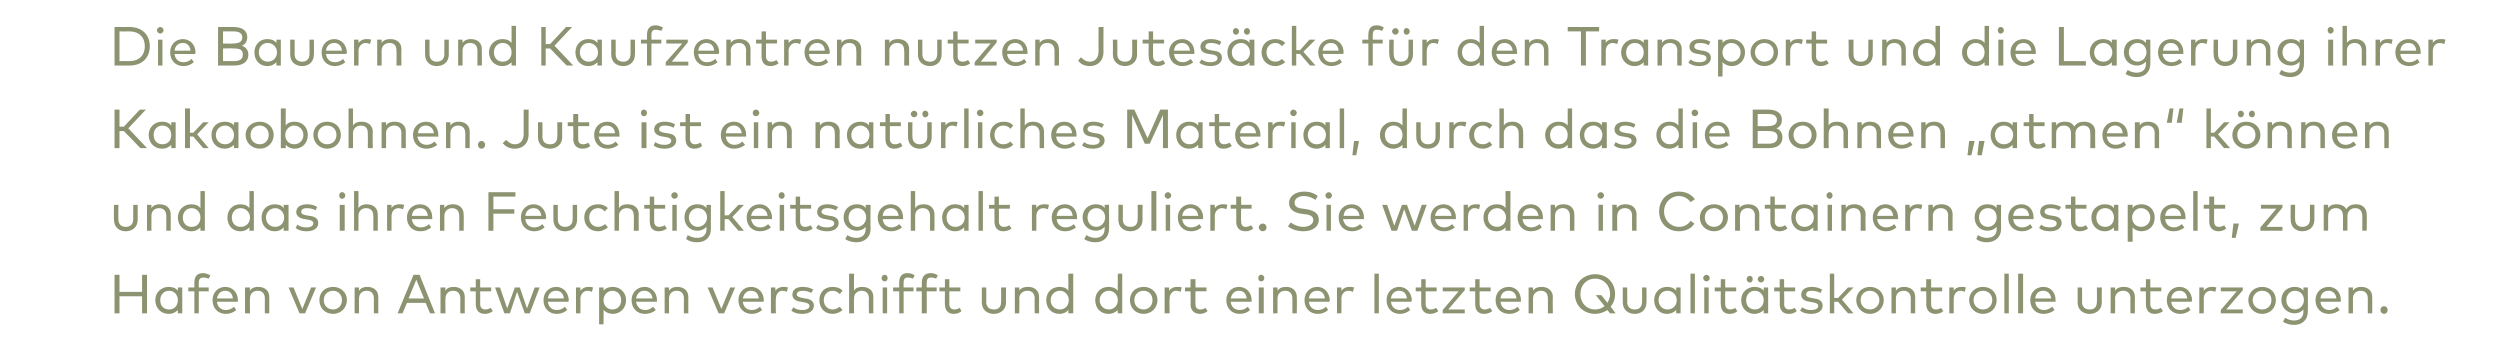
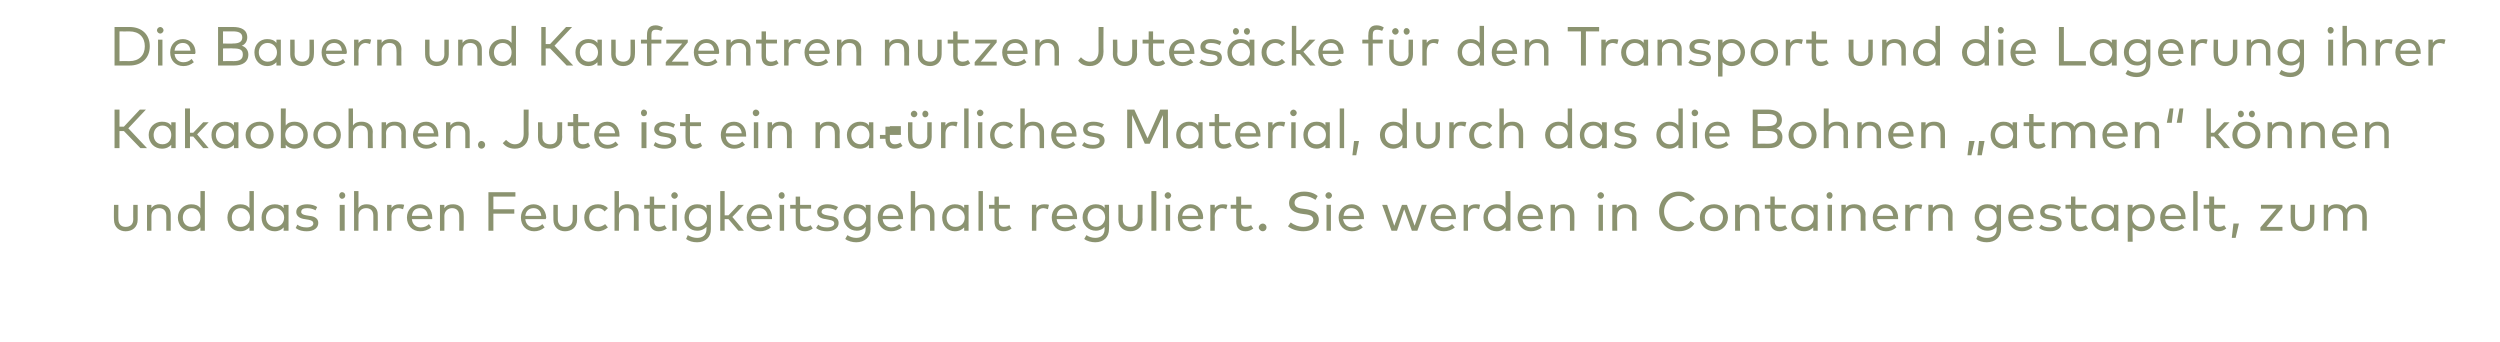
<svg xmlns="http://www.w3.org/2000/svg" version="1.1" width="454px" height="62.1px" viewBox="0 -4 454 62.1" style="top:-4px">
  <desc>Die Bauern und Kaufzentren nutzen Jutes cke f r den Transport und die Lagerung ihrer Kakaobohnen. Jute ist ein nat rl...</desc>
  <defs />
  <g id="Polygon19668">
-     <path d="m21.7 49h4.1v-3.1h.9v7h-.9v-3.1h-4.1v3.1h-.9v-7h.9v3.1zm11.4 3.9h-.8s-.02-.63 0-.6c-.4.4-.9.7-1.7.7c-1.3 0-2.4-1-2.4-2.5c0-1.4 1.1-2.4 2.4-2.4c.8 0 1.3.2 1.7.7c-.02-.01 0-.6 0-.6h.8v4.7zm-4-2.4c0 1 .6 1.7 1.6 1.7c1 0 1.6-.7 1.6-1.7c0-.9-.6-1.7-1.6-1.7c-1 0-1.6.8-1.6 1.7zm8.8-1.6h-1.8v4h-.8v-4h-1.1v-.7h1.1s-.02-.86 0-.9c0-1 .4-1.7 1.6-1.7c.5 0 .9.2 1.3.4l-.3.6c-.3-.1-.6-.2-1-.2c-.5 0-.8.3-.8.9v.9h1.8v.7zm5.3 1.6v.3h-3.8c.1 1 .8 1.5 1.6 1.5c.6 0 1.1-.2 1.5-.6l.4.6c-.6.5-1.2.7-1.9.7c-1.4 0-2.4-1-2.4-2.5c0-1.4 1-2.4 2.3-2.4c1.3 0 2.3 1 2.3 2.4zm-3.8-.3h2.9c-.1-.9-.6-1.4-1.4-1.4c-.8 0-1.3.5-1.5 1.4zm9.5-.3v3h-.8s-.03-2.69 0-2.7c0-.9-.5-1.4-1.3-1.4c-.8 0-1.4.5-1.4 1.4c-.04.03 0 2.7 0 2.7h-.9v-4.7h.9s-.05.57 0 .6c.3-.6 1-.7 1.5-.7c1.2 0 2 .7 2 1.8zm6.5 3h-1l-2-4.7h.9l1.6 3.9l1.6-3.9h.9l-2 4.7zm7.6-2.4c0 1.4-1.1 2.5-2.5 2.5c-1.5 0-2.5-1.1-2.5-2.5c0-1.4 1-2.4 2.5-2.4c1.4 0 2.5 1 2.5 2.4zm-4.2 0c0 1 .7 1.7 1.7 1.7c.9 0 1.6-.7 1.6-1.7c0-1-.7-1.7-1.6-1.7c-1 0-1.7.7-1.7 1.7zm9.9-.6v3h-.8s-.02-2.69 0-2.7c0-.9-.5-1.4-1.3-1.4c-.8 0-1.4.5-1.4 1.4c-.03.03 0 2.7 0 2.7h-.8v-4.7h.8s-.04.57 0 .6c.4-.6 1-.7 1.5-.7c1.2 0 2 .7 2 1.8zm10.3 3h-.9l-.8-1.9h-3.4l-.8 1.9h-.9l2.9-7h1.1l2.8 7zm-4.8-2.7h2.8l-1.4-3.4l-1.4 3.4zm10.2-.3v3h-.8s-.03-2.69 0-2.7c0-.9-.5-1.4-1.3-1.4c-.8 0-1.4.5-1.4 1.4c-.04.03 0 2.7 0 2.7h-.9v-4.7h.9s-.05.57 0 .6c.3-.6 1-.7 1.5-.7c1.2 0 2 .7 2 1.8zm4.8-1h-2s.03 2.31 0 2.3c0 .7.4 1 .9 1c.4 0 .7-.1 1-.3l.4.6c-.4.3-.9.5-1.4.5c-1.1 0-1.7-.6-1.7-1.8v-2.3h-1v-.7h1v-1.5h.8v1.5h2v.7zm6.5 3.1l1.4-3.8h.9l-1.8 4.7h-.9L93.9 49l-1.3 3.9h-1l-1.7-4.7h.9l1.3 3.8l1.4-3.8h.9l1.3 3.8zm7.6-1.5c0 .1-.1.2-.1.3h-3.7c.1 1 .8 1.5 1.6 1.5c.6 0 1.1-.2 1.5-.6l.4.6c-.6.5-1.2.7-1.9.7c-1.4 0-2.4-1-2.4-2.5c0-1.4 1-2.4 2.3-2.4c1.3 0 2.2 1 2.3 2.4zm-3.8-.3h2.9c-.1-.9-.6-1.4-1.4-1.4c-.8 0-1.4.5-1.5 1.4zm8.2-2l-.2.8c-.2-.1-.6-.2-.8-.2c-.7 0-1.3.6-1.3 1.5c.04-.05 0 2.6 0 2.6h-.8v-4.7h.8s.03.57 0 .6c.4-.5.9-.7 1.4-.7c.4 0 .6 0 .9.1zm6 2.3c0 1.5-1.1 2.5-2.4 2.5c-.7 0-1.3-.3-1.7-.7c.03-.03 0 2.6 0 2.6h-.8v-6.7h.8s.03.58 0 .6c.4-.5 1-.7 1.7-.7c1.3 0 2.4 1 2.4 2.4zm-4.1 0c0 1 .7 1.7 1.6 1.7c1 0 1.6-.7 1.6-1.7c0-.9-.6-1.7-1.6-1.7c-.9 0-1.6.8-1.6 1.7zm9.7 0v.3h-3.8c.2 1 .8 1.5 1.7 1.5c.5 0 1-.2 1.4-.6l.5.6c-.6.5-1.3.7-2 .7c-1.4 0-2.4-1-2.4-2.5c0-1.4 1-2.4 2.4-2.4c1.2 0 2.2 1 2.2 2.4zm-3.8-.3h3c-.1-.9-.7-1.4-1.5-1.4c-.8 0-1.3.5-1.5 1.4zm9.5-.3v3h-.8s-.02-2.69 0-2.7c0-.9-.5-1.4-1.3-1.4c-.8 0-1.4.5-1.4 1.4c-.03.03 0 2.7 0 2.7h-.8v-4.7h.8s-.03.57 0 .6c.4-.6 1-.7 1.5-.7c1.2 0 2 .7 2 1.8zm6.5 3h-1l-2-4.7h.9l1.6 3.9l1.6-3.9h.9l-2 4.7zm7.2-2.4v.3h-3.8c.1 1 .8 1.5 1.6 1.5c.6 0 1.1-.2 1.5-.6l.4.6c-.6.5-1.2.7-1.9.7c-1.4 0-2.4-1-2.4-2.5c0-1.4 1-2.4 2.3-2.4c1.3 0 2.3 1 2.3 2.4zm-3.8-.3h2.9c-.1-.9-.6-1.4-1.4-1.4c-.8 0-1.3.5-1.5 1.4zm8.2-2l-.2.8c-.2-.1-.5-.2-.8-.2c-.7 0-1.2.6-1.2 1.5c-.05-.05 0 2.6 0 2.6h-.9v-4.7h.8s.04.57 0 .6c.4-.5.9-.7 1.4-.7c.4 0 .6 0 .9.1zm4.2 1c-.3-.2-.9-.4-1.5-.4c-.6 0-1.1.2-1.1.7c0 .3.4.5 1 .6l.5.1c1 .1 1.6.5 1.6 1.3c0 .9-.8 1.5-2.1 1.5c-.6 0-1.4-.1-2-.6l.4-.6c.3.3.8.5 1.6.5c.8 0 1.3-.3 1.3-.7c0-.4-.3-.6-1-.7l-.5-.1c-1.1-.1-1.6-.6-1.6-1.3c0-.9.7-1.4 1.9-1.4c.8 0 1.4.2 1.9.5l-.4.6zm5.7-.4l-.5.6c-.4-.4-.8-.6-1.3-.6c-.9 0-1.6.7-1.6 1.7c0 1 .7 1.7 1.6 1.7c.5 0 .9-.2 1.3-.5l.5.6c-.4.4-1.1.7-1.8.7c-1.5 0-2.4-1.1-2.4-2.5c0-1.4.9-2.4 2.4-2.4c.7 0 1.4.2 1.8.7zm2.1 0c.3-.6 1-.7 1.5-.7c1.2 0 2 .7 2 1.8c-.02.05 0 3 0 3h-.8s-.04-2.69 0-2.7c0-.9-.5-1.4-1.3-1.4c-.8 0-1.4.5-1.4 1.4c-.05.03 0 2.7 0 2.7h-.9v-7.2h.9s-.05 3.06 0 3.1zm6 4.1h-.8v-4.7h.8v4.7zm.1-6.4c0 .3-.2.6-.5.6c-.4 0-.6-.3-.6-.6c0-.3.2-.6.6-.6c.3 0 .5.3.5.6zm4.7 2.4h-1.8v4h-.8v-4h-1.1v-.7h1.1s-.04-.86 0-.9c0-1 .4-1.7 1.5-1.7c.6 0 1 .2 1.3.4l-.3.6c-.2-.1-.6-.2-.9-.2c-.6 0-.8.3-.8.9c-.02.04 0 .9 0 .9h1.8v.7zm4.2 0h-1.8v4h-.9v-4h-1v-.7h1s.03-.86 0-.9c0-1 .5-1.7 1.6-1.7c.6 0 1 .2 1.3.4l-.3.6c-.2-.1-.6-.2-.9-.2c-.6 0-.8.3-.8.9c-.05.04 0 .9 0 .9h1.8v.7zm4.3 0h-2v2.3c0 .7.4 1 .9 1c.3 0 .7-.1 1-.3l.3.6c-.3.3-.8.5-1.4.5c-1 0-1.6-.6-1.6-1.8c-.03.03 0-2.3 0-2.3h-1v-.7h1v-1.5h.8v1.5h2v.7zm8.3 2c0 1.4-1.1 2.1-2.2 2.1c-1.2 0-2.2-.7-2.2-2.1c.02.01 0-2.7 0-2.7h.8s.04 2.64 0 2.6c0 1 .6 1.4 1.4 1.4c.8 0 1.3-.4 1.3-1.4c.03.04 0-2.6 0-2.6h.9s-.05 2.71 0 2.7zm6-1c-.02.05 0 3 0 3h-.8s-.04-2.69 0-2.7c0-.9-.5-1.4-1.3-1.4c-.8 0-1.5.5-1.5 1.4c.05.03 0 2.7 0 2.7h-.8v-4.7h.8s.04.57 0 .6c.4-.6 1-.7 1.6-.7c1.2 0 2 .7 2 1.8zm5.3-1.1c.05-.01 0-3.1 0-3.1h.9v7.2h-.9s.05-.63 0-.6c-.3.4-.9.7-1.6.7c-1.4 0-2.4-1-2.4-2.5c0-1.4 1-2.4 2.4-2.4c.7 0 1.3.2 1.6.7zm-3.2 1.7c0 1 .7 1.7 1.7 1.7c.9 0 1.6-.7 1.6-1.7c0-.9-.7-1.7-1.6-1.7c-1 0-1.7.8-1.7 1.7zm12.2-1.7c-.04-.01 0-3.1 0-3.1h.8v7.2h-.8s-.04-.63 0-.6c-.4.4-1 .7-1.7.7c-1.4 0-2.4-1-2.4-2.5c0-1.4 1-2.4 2.4-2.4c.7 0 1.3.2 1.7.7zm-3.3 1.7c0 1 .7 1.7 1.7 1.7c.9 0 1.6-.7 1.6-1.7c0-.9-.7-1.7-1.6-1.7c-1 0-1.7.8-1.7 1.7zm10.5 0c0 1.4-1.1 2.5-2.5 2.5c-1.5 0-2.5-1.1-2.5-2.5c0-1.4 1-2.4 2.5-2.4c1.4 0 2.5 1 2.5 2.4zm-4.2 0c0 1 .7 1.7 1.7 1.7c.9 0 1.6-.7 1.6-1.7c0-1-.7-1.7-1.6-1.7c-1 0-1.7.7-1.7 1.7zm8.6-2.3l-.2.8c-.2-.1-.5-.2-.8-.2c-.7 0-1.2.6-1.2 1.5c-.04-.05 0 2.6 0 2.6h-.9v-4.7h.8s.05.57 0 .6c.4-.5.9-.7 1.4-.7c.4 0 .7 0 .9.1zm4.5.7h-2s-.04 2.31 0 2.3c0 .7.3 1 .9 1c.3 0 .7-.1.9-.3l.4.6c-.4.3-.8.5-1.4.5c-1 0-1.7-.6-1.7-1.8c.05.03 0-2.3 0-2.3h-1v-.7h1v-1.5h.9v1.5h2v.7zm8.2 1.6v.3h-3.8c.1 1 .8 1.5 1.6 1.5c.6 0 1.1-.2 1.5-.6l.4.6c-.5.5-1.2.7-1.9.7c-1.4 0-2.4-1-2.4-2.5c0-1.4 1-2.4 2.3-2.4c1.3 0 2.3 1 2.3 2.4zm-3.8-.3h2.9c-.1-.9-.6-1.4-1.4-1.4c-.8 0-1.3.5-1.5 1.4zm6 2.7h-.9v-4.7h.9v4.7zm.1-6.4c0 .3-.2.6-.6.6c-.3 0-.5-.3-.5-.6c0-.3.2-.6.5-.6c.4 0 .6.3.6.6zm5.9 3.4c.04.05 0 3 0 3h-.8s.02-2.69 0-2.7c0-.9-.5-1.4-1.3-1.4c-.8 0-1.4.5-1.4 1.4v2.7h-.8v-4.7h.8v.6c.4-.6 1-.7 1.6-.7c1.1 0 1.9.7 1.9 1.8zm6 .6c0 .1-.1.2-.1.3h-3.7c.1 1 .8 1.5 1.6 1.5c.6 0 1.1-.2 1.5-.6l.4.6c-.6.5-1.2.7-1.9.7c-1.4 0-2.4-1-2.4-2.5c0-1.4 1-2.4 2.3-2.4c1.3 0 2.2 1 2.3 2.4zm-3.8-.3h2.9c-.1-.9-.6-1.4-1.4-1.4c-.8 0-1.4.5-1.5 1.4zm8.2-2l-.2.8c-.2-.1-.6-.2-.8-.2c-.8 0-1.3.6-1.3 1.5c.04-.05 0 2.6 0 2.6h-.8v-4.7h.8s.03.57 0 .6c.4-.5.9-.7 1.4-.7c.4 0 .6 0 .9.1zm4.5 4.7h-.8v-7.2h.8v7.2zm6-2.4c0 .1-.1.2-.1.3h-3.7c.1 1 .8 1.5 1.6 1.5c.6 0 1.1-.2 1.5-.6l.4.6c-.6.5-1.2.7-1.9.7c-1.4 0-2.4-1-2.4-2.5c0-1.4 1-2.4 2.3-2.4c1.3 0 2.2 1 2.3 2.4zm-3.8-.3h2.9c-.1-.9-.6-1.4-1.4-1.4c-.8 0-1.4.5-1.5 1.4zm8.3-1.3h-2v2.3c0 .7.4 1 .9 1c.4 0 .7-.1 1-.3l.4.6c-.4.3-.9.5-1.5.5c-1 0-1.6-.6-1.6-1.8v-2.3h-1v-.7h1v-1.5h.8v1.5h2v.7zm5.1-.2l-3 3.5h3v.7h-4v-.6l2.9-3.4H262v-.7h4v.5zm4.7.2h-2v2.3c0 .7.4 1 .9 1c.4 0 .7-.1 1-.3l.4.6c-.4.3-.9.5-1.5.5c-1 0-1.6-.6-1.6-1.8v-2.3h-1v-.7h1v-1.5h.8v1.5h2v.7zm5.5 1.6v.3h-3.7c.1 1 .8 1.5 1.6 1.5c.6 0 1.1-.2 1.5-.6l.4.6c-.6.5-1.2.7-1.9.7c-1.5 0-2.5-1-2.5-2.5c0-1.4 1-2.4 2.4-2.4c1.3 0 2.2 1 2.2 2.4zm-3.7-.3h2.9c-.1-.9-.6-1.4-1.4-1.4c-.9 0-1.4.5-1.5 1.4zm9.5-.3c-.05.05 0 3 0 3h-.9s.03-2.69 0-2.7c0-.9-.4-1.4-1.3-1.4c-.7 0-1.4.5-1.4 1.4c.02.03 0 2.7 0 2.7h-.8v-4.7h.8s.02.57 0 .6c.4-.6 1-.7 1.6-.7c1.1 0 2 .7 2 1.8zm11.3-.5c0 .9-.3 1.7-.8 2.3l.9 1.2h-1l-.5-.6c-.6.4-1.4.7-2.2.7c-2.1 0-3.7-1.5-3.7-3.6c0-2.1 1.6-3.6 3.7-3.6c2.1 0 3.6 1.5 3.6 3.6zm-6.3 0c0 1.6 1.1 2.8 2.7 2.8c.6 0 1.2-.2 1.7-.6c-.03-.01-1.6-2-1.6-2h1s1.14 1.37 1.1 1.4c.3-.5.5-1 .5-1.6c0-1.6-1.2-2.8-2.7-2.8c-1.6 0-2.7 1.2-2.7 2.8zm12 1.5c0 1.4-1 2.1-2.1 2.1c-1.2 0-2.2-.7-2.2-2.1v-2.7h.8s.03 2.64 0 2.6c0 1 .6 1.4 1.4 1.4c.7 0 1.3-.4 1.3-1.4c.02.04 0-2.6 0-2.6h.8s.04 2.71 0 2.7zm6.2 2h-.8v-.6c-.4.4-.9.7-1.7.7c-1.3 0-2.3-1-2.3-2.5c0-1.4 1-2.4 2.3-2.4c.8 0 1.3.2 1.7.7v-.6h.8v4.7zm-4-2.4c0 1 .7 1.7 1.6 1.7c1 0 1.7-.7 1.7-1.7c0-.9-.7-1.7-1.7-1.7c-1 0-1.6.8-1.6 1.7zm6.6 2.4h-.8v-7.2h.8v7.2zm2.5 0h-.8v-4.7h.8v4.7zm.2-6.4c0 .3-.3.6-.6.6c-.3 0-.6-.3-.6-.6c0-.3.3-.6.6-.6c.3 0 .6.3.6.6zm4.8 2.4h-2s-.02 2.31 0 2.3c0 .7.4 1 .9 1c.3 0 .7-.1.9-.3l.4.6c-.3.3-.8.5-1.4.5c-1 0-1.6-.6-1.6-1.8c-.04.03 0-2.3 0-2.3h-1.1v-.7h1.1v-1.5h.8v1.5h2v.7zm5.8 4h-.8s-.03-.63 0-.6c-.4.4-1 .7-1.7.7c-1.3 0-2.4-1-2.4-2.5c0-1.4 1.1-2.4 2.4-2.4c.7 0 1.3.2 1.7.7c-.03-.01 0-.6 0-.6h.8v4.7zm-4-2.4c0 1 .6 1.7 1.6 1.7c.9 0 1.6-.7 1.6-1.7c0-.9-.7-1.7-1.6-1.7c-1 0-1.6.8-1.6 1.7zm1.2-3.8c0 .3-.2.6-.5.6c-.4 0-.6-.3-.6-.6c0-.3.2-.6.6-.6c.3 0 .5.3.5.6zm2.1 0c0 .3-.3.6-.6.6c-.3 0-.6-.3-.6-.6c0-.3.3-.6.6-.6c.3 0 .6.3.6.6zm5.6 2.2h-2s.05 2.31 0 2.3c0 .7.4 1 .9 1c.4 0 .7-.1 1-.3l.4.6c-.4.3-.8.5-1.4.5c-1.1 0-1.7-.6-1.7-1.8c.03.03 0-2.3 0-2.3h-1v-.7h1v-1.5h.8v1.5h2v.7zm4.6.3c-.3-.2-1-.4-1.6-.4c-.6 0-1 .2-1 .7c0 .3.3.5.9.6l.5.1c1 .1 1.6.5 1.6 1.3c0 .9-.8 1.5-2.1 1.5c-.6 0-1.4-.1-2-.6l.4-.6c.4.3.8.5 1.6.5c.8 0 1.3-.3 1.3-.7c0-.4-.3-.6-1-.7l-.5-.1c-1.1-.1-1.6-.6-1.6-1.3c0-.9.8-1.4 1.9-1.4c.8 0 1.4.2 1.9.5l-.3.6zm2.5.9h.7l1.8-1.9h1l-2.1 2.2l2.1 2.5h-1l-1.8-2.1h-.7v2.1h-.8v-7.2h.8v4.4zm9 .4c0 1.4-1.1 2.5-2.5 2.5c-1.4 0-2.5-1.1-2.5-2.5c0-1.4 1.1-2.4 2.5-2.4c1.4 0 2.5 1 2.5 2.4zm-4.2 0c0 1 .7 1.7 1.7 1.7c.9 0 1.7-.7 1.7-1.7c0-1-.8-1.7-1.7-1.7c-1 0-1.7.7-1.7 1.7zm9.9-.6c.02.05 0 3 0 3h-.8v-2.7c0-.9-.5-1.4-1.3-1.4c-.8 0-1.4.5-1.4 1.4v2.7h-.8v-4.7h.8v.6c.4-.6 1-.7 1.5-.7c1.2 0 2 .7 2 1.8zm4.9-1h-2s-.03 2.31 0 2.3c0 .7.3 1 .9 1c.3 0 .7-.1.9-.3l.4.6c-.3.3-.8.5-1.4.5c-1 0-1.7-.6-1.7-1.8c.05.03 0-2.3 0-2.3h-1v-.7h1v-1.5h.9v1.5h2v.7zm4.3-.7l-.2.8c-.2-.1-.5-.2-.8-.2c-.7 0-1.2.6-1.2 1.5v2.6h-.8v-4.7h.8s-.02.57 0 .6c.3-.5.8-.7 1.4-.7c.3 0 .6 0 .8.1zm5.6 2.3c0 1.4-1 2.5-2.5 2.5c-1.4 0-2.5-1.1-2.5-2.5c0-1.4 1.1-2.4 2.5-2.4c1.5 0 2.5 1 2.5 2.4zm-4.2 0c0 1 .8 1.7 1.7 1.7c1 0 1.7-.7 1.7-1.7c0-1-.7-1.7-1.7-1.7c-.9 0-1.7.7-1.7 1.7zm6.4 2.4h-.8v-7.2h.8v7.2zm2.6 0h-.9v-7.2h.9v7.2zm5.9-2.4v.3h-3.7c.1 1 .8 1.5 1.6 1.5c.5 0 1-.2 1.5-.6l.4.6c-.6.5-1.3.7-2 .7c-1.4 0-2.4-1-2.4-2.5c0-1.4 1-2.4 2.4-2.4c1.3 0 2.2 1 2.2 2.4zm-3.7-.3h2.9c-.1-.9-.7-1.4-1.4-1.4c-.9 0-1.4.5-1.5 1.4zm12.1.7c0 1.4-1.1 2.1-2.2 2.1c-1.2 0-2.2-.7-2.2-2.1c.02.01 0-2.7 0-2.7h.8s.04 2.64 0 2.6c0 1 .6 1.4 1.4 1.4c.8 0 1.3-.4 1.3-1.4c.03.04 0-2.6 0-2.6h.9s-.05 2.71 0 2.7zm6-1c-.02.05 0 3 0 3h-.8s-.04-2.69 0-2.7c0-.9-.5-1.4-1.3-1.4c-.8 0-1.5.5-1.5 1.4c.05.03 0 2.7 0 2.7h-.8v-4.7h.8s.04.57 0 .6c.4-.6 1-.7 1.6-.7c1.2 0 2 .7 2 1.8zm4.8-1h-2s.02 2.31 0 2.3c0 .7.4 1 .9 1c.4 0 .7-.1 1-.3l.4.6c-.4.3-.9.5-1.5.5c-1 0-1.6-.6-1.6-1.8v-2.3h-1v-.7h1v-1.5h.8v1.5h2v.7zm5.6 1.6c0 .1-.1.2-.1.3h-3.7c.1 1 .8 1.5 1.6 1.5c.6 0 1.1-.2 1.5-.6l.4.6c-.6.5-1.2.7-1.9.7c-1.4 0-2.4-1-2.4-2.5c0-1.4 1-2.4 2.3-2.4c1.3 0 2.2 1 2.3 2.4zm-3.8-.3h2.9c-.1-.9-.6-1.4-1.4-1.4c-.8 0-1.4.5-1.5 1.4zm8.2-2l-.2.8c-.2-.1-.6-.2-.8-.2c-.8 0-1.3.6-1.3 1.5c.04-.05 0 2.6 0 2.6h-.8v-4.7h.8s.03.57 0 .6c.4-.5.9-.7 1.4-.7c.4 0 .6 0 .9.1zm4.8.5l-3 3.5h3v.7h-4v-.6l2.9-3.4h-2.9v-.7h4v.5zm6 1.8c0 1.4-1 2.5-2.5 2.5c-1.4 0-2.5-1.1-2.5-2.5c0-1.4 1.1-2.4 2.5-2.4c1.5 0 2.5 1 2.5 2.4zm-4.2 0c0 1 .8 1.7 1.7 1.7c1 0 1.7-.7 1.7-1.7c0-1-.7-1.7-1.7-1.7c-.9 0-1.7.7-1.7 1.7zm9.2-1.7c.03 0 0-.6 0-.6h.8s.05 4.37 0 4.4c0 1.5-1 2.4-2.5 2.4c-.7 0-1.5-.2-2-.6l.4-.7c.4.3 1 .5 1.6.5c1 0 1.7-.5 1.7-1.6v-.4c-.3.4-.9.7-1.6.7c-1.3 0-2.4-1-2.4-2.4c0-1.5 1.1-2.4 2.4-2.4c.7 0 1.3.2 1.6.7zm-3.1 1.7c0 .9.6 1.7 1.6 1.7c.9 0 1.6-.8 1.6-1.7c0-1-.7-1.7-1.6-1.7c-1 0-1.6.8-1.6 1.7zm9.9 0v.3h-3.7c.1 1 .8 1.5 1.6 1.5c.5 0 1-.2 1.4-.6l.5.6c-.6.5-1.3.7-2 .7c-1.4 0-2.4-1-2.4-2.5c0-1.4 1-2.4 2.4-2.4c1.3 0 2.2 1 2.2 2.4zm-3.7-.3h2.9c-.1-.9-.7-1.4-1.4-1.4c-.9 0-1.4.5-1.5 1.4zm9.4-.3c.03.05 0 3 0 3h-.8v-2.7c0-.9-.5-1.4-1.3-1.4c-.8 0-1.4.5-1.4 1.4v2.7h-.8v-4.7h.8v.6c.4-.6 1-.7 1.5-.7c1.2 0 2 .7 2 1.8zm2.8 2.4c0 .4-.3.7-.6.7c-.4 0-.7-.3-.7-.7c0-.4.3-.7.7-.7c.3 0 .6.3.6.7z" stroke="none" fill="#8b9370" />
-   </g>
+     </g>
  <g id="Polygon19667">
    <path d="m25 35.9c0 1.4-1 2.1-2.2 2.1c-1.1 0-2.1-.7-2.1-2.1c-.04.01 0-2.7 0-2.7h.8s-.02 2.64 0 2.6c0 1 .6 1.4 1.3 1.4c.8 0 1.4-.4 1.4-1.4c-.03.04 0-2.6 0-2.6h.8v2.7zm6-1c.02.05 0 3 0 3h-.8v-2.7c0-.9-.5-1.4-1.3-1.4c-.8 0-1.4.5-1.4 1.4v2.7h-.8v-4.7h.8s-.02.57 0 .6c.4-.6 1-.7 1.5-.7c1.2 0 2 .7 2 1.8zm5.4-1.1v-3.1h.8v7.2h-.8v-.6c-.4.4-.9.7-1.7.7c-1.3 0-2.4-1-2.4-2.5c0-1.4 1.1-2.4 2.4-2.4c.8 0 1.3.2 1.7.7zm-3.2 1.7c0 1 .6 1.7 1.6 1.7c1 0 1.6-.7 1.6-1.7c0-.9-.6-1.7-1.6-1.7c-1 0-1.6.8-1.6 1.7zm12.1-1.7v-3.1h.8v7.2h-.8v-.6c-.4.4-.9.7-1.7.7c-1.3 0-2.3-1-2.3-2.5c0-1.4 1-2.4 2.3-2.4c.8 0 1.3.2 1.7.7zm-3.2 1.7c0 1 .6 1.7 1.6 1.7c1 0 1.7-.7 1.7-1.7c0-.9-.7-1.7-1.7-1.7c-1 0-1.6.8-1.6 1.7zm10.3 2.4h-.9s.04-.63 0-.6c-.3.4-.9.7-1.6.7c-1.4 0-2.4-1-2.4-2.5c0-1.4 1-2.4 2.4-2.4c.7 0 1.3.2 1.6.7c.04-.01 0-.6 0-.6h.9v4.7zm-4.1-2.4c0 1 .7 1.7 1.7 1.7c.9 0 1.6-.7 1.6-1.7c0-.9-.7-1.7-1.6-1.7c-1 0-1.7.8-1.7 1.7zm9-1.3c-.3-.2-.9-.4-1.5-.4c-.7 0-1.1.2-1.1.7c0 .3.3.5.9.6l.6.1c1 .1 1.6.5 1.6 1.3c0 .9-.8 1.5-2.1 1.5c-.6 0-1.4-.1-2-.6l.3-.6c.4.3.9.5 1.7.5c.7 0 1.2-.3 1.2-.7c0-.4-.3-.6-.9-.7l-.6-.1c-1-.1-1.6-.6-1.6-1.3c0-.9.8-1.4 2-1.4c.7 0 1.4.2 1.8.5l-.3.6zm5.3 3.7h-.9v-4.7h.9v4.7zm.1-6.4c0 .3-.2.6-.6.6c-.3 0-.5-.3-.5-.6c0-.3.2-.6.5-.6c.4 0 .6.3.6.6zm2.4 2.3c.4-.6 1-.7 1.5-.7c1.2 0 2 .7 2 1.8c.03.05 0 3 0 3h-.8v-2.7c0-.9-.5-1.4-1.3-1.4c-.8 0-1.4.5-1.4 1.4v2.7h-.8v-7.2h.8v3.1zm8.3-.6l-.2.8c-.3-.1-.6-.2-.8-.2c-.8 0-1.3.6-1.3 1.5c.02-.05 0 2.6 0 2.6h-.8v-4.7h.8v.6c.3-.5.8-.7 1.4-.7c.3 0 .6 0 .9.1zm5.1 2.3v.3h-3.7c.1 1 .8 1.5 1.6 1.5c.6 0 1.1-.2 1.5-.6l.4.6c-.6.5-1.3.7-2 .7c-1.4 0-2.4-1-2.4-2.5c0-1.4 1-2.4 2.4-2.4c1.3 0 2.2 1 2.2 2.4zm-3.7-.3h2.9c-.1-.9-.6-1.4-1.4-1.4c-.9 0-1.4.5-1.5 1.4zm9.4-.3c.05.05 0 3 0 3h-.8s.03-2.69 0-2.7c0-.9-.5-1.4-1.3-1.4c-.7 0-1.4.5-1.4 1.4c.02.03 0 2.7 0 2.7h-.8v-4.7h.8v.6c.4-.6 1-.7 1.6-.7c1.1 0 1.9.7 1.9 1.8zm9.2-.1h-3.8v3.1h-.9v-7h4.9v.8h-4v2.3h3.8v.8zm5.8.7c0 .1-.1.2-.1.3h-3.7c.1 1 .8 1.5 1.6 1.5c.6 0 1.1-.2 1.5-.6l.4.6c-.6.5-1.2.7-1.9.7c-1.4 0-2.4-1-2.4-2.5c0-1.4 1-2.4 2.3-2.4c1.3 0 2.2 1 2.3 2.4zm-3.8-.3h2.9c-.1-.9-.6-1.4-1.4-1.4c-.8 0-1.4.5-1.5 1.4zm9.4.7c0 1.4-1 2.1-2.2 2.1c-1.1 0-2.1-.7-2.1-2.1c-.02.01 0-2.7 0-2.7h.8v2.6c0 1 .6 1.4 1.3 1.4c.8 0 1.4-.4 1.4-1.4v-2.6h.8v2.7zm5.6-2.1l-.6.6c-.3-.4-.7-.6-1.2-.6c-.9 0-1.6.7-1.6 1.7c0 1 .7 1.7 1.6 1.7c.5 0 .9-.2 1.3-.5l.5.6c-.5.4-1.1.7-1.8.7c-1.5 0-2.5-1.1-2.5-2.5c0-1.4 1-2.4 2.5-2.4c.7 0 1.3.2 1.8.7zm2 0c.4-.6 1-.7 1.6-.7c1.2 0 2 .7 2 1.8c-.04.05 0 3 0 3h-.9s.04-2.69 0-2.7c0-.9-.4-1.4-1.3-1.4c-.7 0-1.4.5-1.4 1.4c.03.03 0 2.7 0 2.7h-.8v-7.2h.8s.03 3.06 0 3.1zm8.4.1h-2v2.3c0 .7.4 1 .9 1c.4 0 .7-.1 1-.3l.4.6c-.4.3-.9.5-1.5.5c-1 0-1.6-.6-1.6-1.8v-2.3h-1v-.7h1v-1.5h.8v1.5h2v.7zm2.1 4h-.8v-4.7h.8v4.7zm.2-6.4c0 .3-.3.6-.6.6c-.3 0-.6-.3-.6-.6c0-.3.3-.6.6-.6c.3 0 .6.3.6.6zm5.2 2.3c-.02 0 0-.6 0-.6h.8v4.4c0 1.5-1 2.4-2.5 2.4c-.8 0-1.5-.2-2-.6l.3-.7c.5.3 1.1.5 1.7.5c1 0 1.7-.5 1.7-1.6v-.4c-.4.4-.9.7-1.7.7c-1.3 0-2.3-1-2.3-2.4c0-1.5 1-2.4 2.3-2.4c.8 0 1.3.2 1.7.7zm-3.2 1.7c0 .9.7 1.7 1.6 1.7c1 0 1.7-.8 1.7-1.7c0-1-.7-1.7-1.7-1.7c-.9 0-1.6.8-1.6 1.7zm6.5-.4h.7l1.8-1.9h1l-2.1 2.2l2.1 2.5h-1l-1.8-2.1h-.7v2.1h-.8v-7.2h.8v4.4zm8.6.4v.3h-3.8c.2 1 .8 1.5 1.7 1.5c.5 0 1-.2 1.4-.6l.5.6c-.6.5-1.3.7-2 .7c-1.4 0-2.4-1-2.4-2.5c0-1.4 1-2.4 2.4-2.4c1.2 0 2.2 1 2.2 2.4zm-3.8-.3h3c-.1-.9-.7-1.4-1.5-1.4c-.8 0-1.3.5-1.5 1.4zm6 2.7h-.8v-4.7h.8v4.7zm.1-6.4c0 .3-.2.6-.5.6c-.4 0-.6-.3-.6-.6c0-.3.2-.6.6-.6c.3 0 .5.3.5.6zm4.8 2.4h-2s.03 2.31 0 2.3c0 .7.4 1 .9 1c.4 0 .7-.1 1-.3l.4.6c-.4.3-.9.5-1.4.5c-1.1 0-1.7-.6-1.7-1.8v-2.3h-1v-.7h1v-1.5h.8v1.5h2v.7zm4.5.3c-.3-.2-.9-.4-1.5-.4c-.6 0-1.1.2-1.1.7c0 .3.4.5 1 .6l.5.1c1 .1 1.6.5 1.6 1.3c0 .9-.8 1.5-2.1 1.5c-.6 0-1.4-.1-2-.6l.4-.6c.3.3.8.5 1.6.5c.8 0 1.3-.3 1.3-.7c0-.4-.3-.6-1-.7l-.5-.1c-1.1-.1-1.6-.6-1.6-1.3c0-.9.7-1.4 1.9-1.4c.7 0 1.4.2 1.9.5l-.4.6zm5.4-.4c.03 0 0-.6 0-.6h.9s-.05 4.37 0 4.4c0 1.5-1.1 2.4-2.6 2.4c-.7 0-1.5-.2-2-.6l.4-.7c.4.3 1 .5 1.6.5c1 0 1.7-.5 1.7-1.6v-.4c-.3.4-.9.7-1.6.7c-1.3 0-2.4-1-2.4-2.4c0-1.5 1.1-2.4 2.4-2.4c.7 0 1.3.2 1.6.7zm-3.1 1.7c0 .9.6 1.7 1.6 1.7c.9 0 1.6-.8 1.6-1.7c0-1-.7-1.7-1.6-1.7c-1 0-1.6.8-1.6 1.7zm9.9 0v.3h-3.7c.1 1 .8 1.5 1.6 1.5c.5 0 1-.2 1.4-.6l.5.6c-.6.5-1.3.7-2 .7c-1.4 0-2.4-1-2.4-2.5c0-1.4 1-2.4 2.4-2.4c1.3 0 2.2 1 2.2 2.4zm-3.7-.3h2.9c-.1-.9-.7-1.4-1.4-1.4c-.9 0-1.4.5-1.5 1.4zm5.9-1.4c.4-.6 1-.7 1.6-.7c1.1 0 1.9.7 1.9 1.8c.03.05 0 3 0 3h-.8v-2.7c0-.9-.5-1.4-1.3-1.4c-.8 0-1.4.5-1.4 1.4v2.7h-.8v-7.2h.8v3.1zm9.7 4.1h-.8v-.6c-.4.4-.9.7-1.7.7c-1.3 0-2.3-1-2.3-2.5c0-1.4 1-2.4 2.3-2.4c.8 0 1.3.2 1.7.7v-.6h.8v4.7zm-4-2.4c0 1 .6 1.7 1.6 1.7c1 0 1.7-.7 1.7-1.7c0-.9-.7-1.7-1.7-1.7c-1 0-1.6.8-1.6 1.7zm6.6 2.4h-.8v-7.2h.8v7.2zm4.9-4h-2s.02 2.31 0 2.3c0 .7.4 1 .9 1c.4 0 .7-.1 1-.3l.4.6c-.4.3-.9.5-1.5.5c-1 0-1.6-.6-1.6-1.8v-2.3h-1v-.7h1v-1.5h.8v1.5h2v.7zm7.1-.7l-.2.8c-.3-.1-.6-.2-.8-.2c-.8 0-1.3.6-1.3 1.5c.02-.05 0 2.6 0 2.6h-.8v-4.7h.8v.6c.3-.5.8-.7 1.4-.7c.3 0 .6 0 .9.1zm5.1 2.3v.3h-3.7c.1 1 .8 1.5 1.6 1.5c.6 0 1.1-.2 1.5-.6l.4.6c-.6.5-1.3.7-2 .7c-1.4 0-2.4-1-2.4-2.5c0-1.4 1-2.4 2.4-2.4c1.3 0 2.2 1 2.2 2.4zm-3.7-.3h2.9c-.1-.9-.6-1.4-1.4-1.4c-.9 0-1.4.5-1.5 1.4zm8.7-1.4c.03 0 0-.6 0-.6h.8s.04 4.37 0 4.4c0 1.5-1 2.4-2.5 2.4c-.7 0-1.5-.2-2-.6l.4-.7c.4.3 1 .5 1.6.5c1 0 1.7-.5 1.7-1.6v-.4c-.3.4-.9.7-1.6.7c-1.3 0-2.4-1-2.4-2.4c0-1.5 1.1-2.4 2.4-2.4c.7 0 1.3.2 1.6.7zm-3.1 1.7c0 .9.6 1.7 1.6 1.7c.9 0 1.6-.8 1.6-1.7c0-1-.7-1.7-1.6-1.7c-1 0-1.6.8-1.6 1.7zm10 .4c0 1.4-1.1 2.1-2.2 2.1c-1.2 0-2.2-.7-2.2-2.1c.03.01 0-2.7 0-2.7h.8s.04 2.64 0 2.6c0 1 .6 1.4 1.4 1.4c.8 0 1.3-.4 1.3-1.4c.04.04 0-2.6 0-2.6h.9s-.04 2.71 0 2.7zm2.5 2h-.9v-7.2h.9v7.2zm2.5 0h-.8v-4.7h.8v4.7zm.2-6.4c0 .3-.3.6-.6.6c-.3 0-.6-.3-.6-.6c0-.3.3-.6.6-.6c.3 0 .6.3.6.6zm5.8 4c0 .1 0 .2-.1.3h-3.7c.1 1 .8 1.5 1.6 1.5c.6 0 1.1-.2 1.5-.6l.4.6c-.6.5-1.2.7-1.9.7c-1.4 0-2.4-1-2.4-2.5c0-1.4 1-2.4 2.3-2.4c1.3 0 2.3 1 2.3 2.4zm-3.8-.3h2.9c-.1-.9-.6-1.4-1.4-1.4c-.8 0-1.4.5-1.5 1.4zm8.2-2l-.2.8c-.2-.1-.5-.2-.8-.2c-.7 0-1.3.6-1.3 1.5c.05-.05 0 2.6 0 2.6h-.8v-4.7h.8s.04.57 0 .6c.4-.5.9-.7 1.4-.7c.4 0 .6 0 .9.1zm4.4.7h-1.9s-.05 2.31 0 2.3c0 .7.3 1 .8 1c.4 0 .7-.1 1-.3l.4.6c-.4.3-.8.5-1.4.5c-1.1 0-1.7-.6-1.7-1.8c.03.03 0-2.3 0-2.3h-1v-.7h1v-1.5h.9v1.5h1.9v.7zm2.7 3.4c0 .4-.3.7-.7.7c-.3 0-.7-.3-.7-.7c0-.4.4-.7.7-.7c.4 0 .7.3.7.7zm8.9-5c-.6-.4-1.3-.7-2.1-.7c-1 0-1.7.5-1.7 1.2c0 .7.5 1 1.5 1.1l.7.1c1.1.2 2.2.6 2.2 1.9c0 1.4-1.3 2.1-2.8 2.1c-1 0-2.1-.3-2.8-.9l.5-.7c.5.4 1.4.8 2.3.8c1 0 1.8-.5 1.8-1.2c0-.7-.5-1-1.6-1.1l-.7-.1c-1.1-.2-2.1-.7-2.1-1.9c0-1.3 1.2-2.1 2.7-2.1c1.1 0 1.9.3 2.5.8l-.4.7zm2.8 5.6h-.8v-4.7h.8v4.7zm.2-6.4c0 .3-.3.6-.6.6c-.3 0-.6-.3-.6-.6c0-.3.3-.6.6-.6c.3 0 .6.3.6.6zm5.8 4v.3h-3.8c.2 1 .8 1.5 1.7 1.5c.5 0 1-.2 1.4-.6l.5.6c-.6.5-1.3.7-2 .7c-1.4 0-2.4-1-2.4-2.5c0-1.4 1-2.4 2.4-2.4c1.3 0 2.2 1 2.2 2.4zm-3.7-.3h2.9c-.1-.9-.7-1.4-1.5-1.4c-.8 0-1.3.5-1.4 1.4zm12.9 1.8l1.3-3.8h.9l-1.7 4.7h-1L255 34l-1.3 3.9h-1l-1.7-4.7h.9l1.3 3.8l1.4-3.8h.9l1.4 3.8zm7.5-1.5v.3h-3.8c.2 1 .8 1.5 1.7 1.5c.5 0 1-.2 1.4-.6l.5.6c-.6.5-1.3.7-2 .7c-1.4 0-2.4-1-2.4-2.5c0-1.4 1-2.4 2.4-2.4c1.2 0 2.2 1 2.2 2.4zm-3.8-.3h3c-.1-.9-.7-1.4-1.5-1.4c-.8 0-1.3.5-1.5 1.4zm8.2-2l-.2.8c-.2-.1-.5-.2-.8-.2c-.7 0-1.2.6-1.2 1.5c-.03-.05 0 2.6 0 2.6h-.8v-4.7h.8s-.04.57 0 .6c.3-.5.8-.7 1.4-.7c.3 0 .6 0 .8.1zm4.6.6c.04-.01 0-3.1 0-3.1h.9v7.2h-.9s.04-.63 0-.6c-.3.4-.9.7-1.6.7c-1.4 0-2.4-1-2.4-2.5c0-1.4 1-2.4 2.4-2.4c.7 0 1.3.2 1.6.7zm-3.2 1.7c0 1 .7 1.7 1.7 1.7c.9 0 1.6-.7 1.6-1.7c0-.9-.7-1.7-1.6-1.7c-1 0-1.7.8-1.7 1.7zm10 0v.3h-3.7c.1 1 .8 1.5 1.6 1.5c.5 0 1-.2 1.5-.6l.4.6c-.6.5-1.3.7-2 .7c-1.4 0-2.4-1-2.4-2.5c0-1.4 1-2.4 2.4-2.4c1.3 0 2.2 1 2.2 2.4zm-3.7-.3h2.9c-.1-.9-.7-1.4-1.4-1.4c-.9 0-1.4.5-1.5 1.4zm9.4-.3c.04.05 0 3 0 3h-.8s.02-2.69 0-2.7c0-.9-.5-1.4-1.3-1.4c-.8 0-1.4.5-1.4 1.4v2.7h-.8v-4.7h.8v.6c.4-.6 1-.7 1.6-.7c1.1 0 1.9.7 1.9 1.8zm5.2 3h-.8v-4.7h.8v4.7zm.2-6.4c0 .3-.3.6-.6.6c-.3 0-.6-.3-.6-.6c0-.3.3-.6.6-.6c.3 0 .6.3.6.6zm5.9 3.4c-.02.05 0 3 0 3h-.8s-.04-2.69 0-2.7c0-.9-.5-1.4-1.3-1.4c-.8 0-1.4.5-1.4 1.4c-.05.03 0 2.7 0 2.7h-.9v-4.7h.8s.05.57 0 .6c.4-.6 1.1-.7 1.6-.7c1.2 0 2 .7 2 1.8zm10.6-2.7l-.8.5c-.4-.6-1.2-1.1-2.1-1.1c-1.5 0-2.7 1.2-2.7 2.8c0 1.6 1.2 2.8 2.7 2.8c.9 0 1.7-.4 2.1-1.1l.7.5c-.5.9-1.6 1.4-2.8 1.4c-2.1 0-3.6-1.5-3.6-3.6c0-2.1 1.5-3.6 3.6-3.6c1.2 0 2.3.5 2.9 1.4zm6 3.3c0 1.4-1.1 2.5-2.5 2.5c-1.5 0-2.6-1.1-2.6-2.5c0-1.4 1.1-2.4 2.6-2.4c1.4 0 2.5 1 2.5 2.4zm-4.2 0c0 1 .7 1.7 1.7 1.7c.9 0 1.6-.7 1.6-1.7c0-1-.7-1.7-1.6-1.7c-1 0-1.7.7-1.7 1.7zm9.9-.6c-.02.05 0 3 0 3h-.8s-.04-2.69 0-2.7c0-.9-.5-1.4-1.3-1.4c-.8 0-1.4.5-1.4 1.4c-.05.03 0 2.7 0 2.7h-.9v-4.7h.8s.05.57 0 .6c.4-.6 1.1-.7 1.6-.7c1.2 0 2 .7 2 1.8zm4.8-1h-2s.03 2.31 0 2.3c0 .7.4 1 .9 1c.4 0 .7-.1 1-.3l.4.6c-.4.3-.9.5-1.4.5c-1.1 0-1.7-.6-1.7-1.8v-2.3h-1v-.7h1v-1.5h.8v1.5h2v.7zm5.8 4h-.8v-.6c-.4.4-.9.7-1.7.7c-1.3 0-2.3-1-2.3-2.5c0-1.4 1-2.4 2.3-2.4c.8 0 1.3.2 1.7.7v-.6h.8v4.7zm-4-2.4c0 1 .7 1.7 1.6 1.7c1 0 1.7-.7 1.7-1.7c0-.9-.7-1.7-1.7-1.7c-1 0-1.6.8-1.6 1.7zm6.6 2.4h-.8v-4.7h.8v4.7zm.1-6.4c0 .3-.2.6-.5.6c-.4 0-.6-.3-.6-.6c0-.3.2-.6.6-.6c.3 0 .5.3.5.6zm6 3.4c-.05.05 0 3 0 3h-.9s.03-2.69 0-2.7c0-.9-.4-1.4-1.3-1.4c-.7 0-1.4.5-1.4 1.4c.02.03 0 2.7 0 2.7h-.8v-4.7h.8s.02.57 0 .6c.4-.6 1-.7 1.6-.7c1.1 0 2 .7 2 1.8zm5.9.6v.3h-3.8c.1 1 .8 1.5 1.6 1.5c.6 0 1.1-.2 1.5-.6l.4.6c-.6.5-1.2.7-1.9.7c-1.4 0-2.4-1-2.4-2.5c0-1.4 1-2.4 2.3-2.4c1.3 0 2.3 1 2.3 2.4zm-3.8-.3h2.9c-.1-.9-.6-1.4-1.4-1.4c-.8 0-1.3.5-1.5 1.4zm8.2-2l-.2.8c-.2-.1-.5-.2-.8-.2c-.7 0-1.2.6-1.2 1.5c-.05-.05 0 2.6 0 2.6h-.9v-4.7h.8s.04.57 0 .6c.4-.5.9-.7 1.4-.7c.4 0 .6 0 .9.1zm5.5 1.7c-.03.05 0 3 0 3h-.8s-.05-2.69 0-2.7c0-.9-.5-1.4-1.4-1.4c-.7 0-1.4.5-1.4 1.4c.04.03 0 2.7 0 2.7h-.8v-4.7h.8s.04.57 0 .6c.4-.6 1-.7 1.6-.7c1.2 0 2 .7 2 1.8zm8-1.1c-.05 0 0-.6 0-.6h.8s-.03 4.37 0 4.4c0 1.5-1.1 2.4-2.6 2.4c-.7 0-1.5-.2-1.9-.6l.3-.7c.5.3 1 .5 1.6.5c1.1 0 1.8-.5 1.8-1.6v-.4c-.4.4-.9.7-1.7.7c-1.3 0-2.3-1-2.3-2.4c0-1.5 1-2.4 2.3-2.4c.8 0 1.3.2 1.7.7zm-3.2 1.7c0 .9.6 1.7 1.6 1.7c1 0 1.6-.8 1.6-1.7c0-1-.6-1.7-1.6-1.7c-1 0-1.6.8-1.6 1.7zm9.9 0v.3h-3.7c.1 1 .8 1.5 1.6 1.5c.6 0 1.1-.2 1.5-.6l.4.6c-.6.5-1.2.7-1.9.7c-1.5 0-2.5-1-2.5-2.5c0-1.4 1-2.4 2.4-2.4c1.3 0 2.2 1 2.2 2.4zm-3.7-.3h2.9c-.1-.9-.6-1.4-1.4-1.4c-.9 0-1.4.5-1.5 1.4zm8.3-1c-.3-.2-.9-.4-1.5-.4c-.7 0-1.1.2-1.1.7c0 .3.4.5.9.6l.6.1c1 .1 1.6.5 1.6 1.3c0 .9-.8 1.5-2.1 1.5c-.6 0-1.4-.1-2-.6l.4-.6c.3.3.8.5 1.6.5c.8 0 1.2-.3 1.2-.7c0-.4-.3-.6-.9-.7l-.6-.1c-1-.1-1.5-.6-1.5-1.3c0-.9.7-1.4 1.9-1.4c.7 0 1.4.2 1.9.5l-.4.6zm5-.3h-2v2.3c0 .7.4 1 .9 1c.4 0 .7-.1 1-.3l.4.6c-.4.3-.9.5-1.5.5c-1 0-1.6-.6-1.6-1.8v-2.3h-1v-.7h1v-1.5h.8v1.5h2v.7zm5.8 4h-.8v-.6c-.4.4-.9.7-1.7.7c-1.3 0-2.4-1-2.4-2.5c0-1.4 1.1-2.4 2.4-2.4c.8 0 1.3.2 1.7.7v-.6h.8v4.7zm-4-2.4c0 1 .6 1.7 1.6 1.7c1 0 1.6-.7 1.6-1.7c0-.9-.6-1.7-1.6-1.7c-1 0-1.6.8-1.6 1.7zm10.6 0c0 1.5-1 2.5-2.4 2.5c-.7 0-1.3-.3-1.6-.7c-.04-.03 0 2.6 0 2.6h-.9v-6.7h.9s-.04.58 0 .6c.3-.5.9-.7 1.6-.7c1.4 0 2.4 1 2.4 2.4zm-4.1 0c0 1 .7 1.7 1.6 1.7c1 0 1.7-.7 1.7-1.7c0-.9-.7-1.7-1.7-1.7c-.9 0-1.6.8-1.6 1.7zm9.7 0v.3h-3.7c.1 1 .8 1.5 1.6 1.5c.5 0 1-.2 1.4-.6l.5.6c-.6.5-1.3.7-2 .7c-1.4 0-2.4-1-2.4-2.5c0-1.4 1-2.4 2.4-2.4c1.3 0 2.2 1 2.2 2.4zm-3.7-.3h2.9c-.1-.9-.7-1.4-1.4-1.4c-.9 0-1.4.5-1.5 1.4zm5.9 2.7h-.8v-7.2h.8v7.2zm5-4h-2s-.04 2.31 0 2.3c0 .7.3 1 .9 1c.3 0 .7-.1.9-.3l.4.6c-.4.3-.8.5-1.4.5c-1 0-1.7-.6-1.7-1.8c.04.03 0-2.3 0-2.3h-1v-.7h1v-1.5h.9v1.5h2v.7zm2.5 2.7l-.6 2.6h-.7l.3-2.6h1zm7.9-2.9l-2.9 3.5h2.9v.7h-4v-.6l2.9-3.4h-2.8v-.7h3.9v.5zm5.8 2.2c0 1.4-1 2.1-2.2 2.1c-1.1 0-2.1-.7-2.1-2.1c-.04.01 0-2.7 0-2.7h.8s-.02 2.64 0 2.6c0 1 .6 1.4 1.3 1.4c.8 0 1.4-.4 1.4-1.4c-.02.04 0-2.6 0-2.6h.8v2.7zm9.5-1c.05.05 0 3 0 3h-.8s.03-2.69 0-2.7c0-.9-.5-1.4-1.3-1.4c-.8 0-1.4.6-1.4 1.4c.02.03 0 2.7 0 2.7h-.8v-2.7c0-.9-.5-1.4-1.3-1.4c-.8 0-1.4.5-1.4 1.4v2.7h-.8v-4.7h.8v.6c.4-.6 1-.7 1.5-.7c.8 0 1.5.3 1.8.9c.4-.7 1.1-.9 1.8-.9c1.1 0 1.9.7 1.9 1.8z" stroke="none" fill="#8b9370" />
  </g>
  <g id="Polygon19666">
-     <path d="m22.5 19.8h-.8v3.1h-.9v-7h.9v3.1h.8l2.9-3.1h1.1l-3.2 3.4l3.4 3.6h-1.2l-3-3.1zm9.4 3.1h-.8v-.6c-.4.4-.9.7-1.7.7c-1.3 0-2.4-1-2.4-2.5c0-1.4 1.1-2.4 2.4-2.4c.8 0 1.3.2 1.7.7v-.6h.8v4.7zm-4-2.4c0 1 .6 1.7 1.6 1.7c1 0 1.6-.7 1.6-1.7c0-.9-.6-1.7-1.6-1.7c-1 0-1.6.8-1.6 1.7zm6.6-.4h.6l1.8-1.9h1l-2.1 2.2l2.1 2.5h-1l-1.8-2.1h-.6v2.1h-.9v-7.2h.9v4.4zm8.8 2.8h-.8s-.05-.63 0-.6c-.4.4-1 .7-1.7.7c-1.4 0-2.4-1-2.4-2.5c0-1.4 1-2.4 2.4-2.4c.7 0 1.3.2 1.7.7c-.05-.01 0-.6 0-.6h.8v4.7zm-4.1-2.4c0 1 .7 1.7 1.7 1.7c.9 0 1.6-.7 1.6-1.7c0-.9-.7-1.7-1.6-1.7c-1 0-1.7.8-1.7 1.7zm10.5 0c0 1.4-1.1 2.5-2.5 2.5c-1.5 0-2.6-1.1-2.6-2.5c0-1.4 1.1-2.4 2.6-2.4c1.4 0 2.5 1 2.5 2.4zm-4.2 0c0 1 .7 1.7 1.7 1.7c.9 0 1.6-.7 1.6-1.7c0-1-.7-1.7-1.6-1.7c-1 0-1.7.7-1.7 1.7zm10.4 0c0 1.5-1 2.5-2.4 2.5c-.7 0-1.3-.3-1.6-.7c-.05-.04 0 .6 0 .6h-.9v-7.2h.9s-.05 3.08 0 3.1c.3-.5.9-.7 1.6-.7c1.4 0 2.4 1 2.4 2.4zm-4.1 0c0 1 .7 1.7 1.6 1.7c1 0 1.7-.7 1.7-1.7c0-.9-.7-1.7-1.7-1.7c-.9 0-1.6.8-1.6 1.7zm10.1 0c0 1.4-1 2.5-2.5 2.5c-1.4 0-2.5-1.1-2.5-2.5c0-1.4 1.1-2.4 2.5-2.4c1.5 0 2.5 1 2.5 2.4zm-4.2 0c0 1 .8 1.7 1.7 1.7c1 0 1.7-.7 1.7-1.7c0-1-.7-1.7-1.7-1.7c-.9 0-1.7.7-1.7 1.7zm6.4-1.7c.4-.6 1-.7 1.6-.7c1.1 0 2 .7 2 1.8c-.05.05 0 3 0 3h-.9s.03-2.69 0-2.7c0-.9-.4-1.4-1.3-1.4c-.7 0-1.4.5-1.4 1.4c.02.03 0 2.7 0 2.7h-.8v-7.2h.8s.02 3.06 0 3.1zm9.6 1.1c-.02.05 0 3 0 3h-.8s-.04-2.69 0-2.7c0-.9-.5-1.4-1.3-1.4c-.8 0-1.5.5-1.5 1.4c.05.03 0 2.7 0 2.7h-.8v-4.7h.8s.04.57 0 .6c.4-.6 1-.7 1.6-.7c1.2 0 2 .7 2 1.8zm5.9.6v.3h-3.8c.2 1 .8 1.5 1.7 1.5c.5 0 1-.2 1.4-.6l.5.6c-.6.5-1.3.7-2 .7c-1.4 0-2.4-1-2.4-2.5c0-1.4 1-2.4 2.4-2.4c1.3 0 2.2 1 2.2 2.4zm-3.7-.3h2.9c-.1-.9-.7-1.4-1.5-1.4c-.8 0-1.3.5-1.4 1.4zm9.4-.3v3h-.8v-2.7c0-.9-.5-1.4-1.3-1.4c-.8 0-1.4.5-1.4 1.4c-.02.03 0 2.7 0 2.7h-.8v-4.7h.8s-.03.57 0 .6c.4-.6 1-.7 1.5-.7c1.2 0 2 .7 2 1.8zm2.8 2.4c0 .4-.3.7-.7.7c-.3 0-.6-.3-.6-.7c0-.4.3-.7.6-.7c.4 0 .7.3.7.7zm7.9-1.9c0 1.7-1.1 2.6-2.5 2.6c-1.1 0-1.8-.5-2.2-1l.6-.6c.4.4.9.8 1.6.8c1 0 1.6-.7 1.6-1.9c-.02.03 0-4.4 0-4.4h.9s-.04 4.51 0 4.5zm6.1.5c0 1.4-1.1 2.1-2.2 2.1c-1.2 0-2.2-.7-2.2-2.1c.02.01 0-2.7 0-2.7h.8s.04 2.64 0 2.6c0 1 .6 1.4 1.4 1.4c.8 0 1.3-.4 1.3-1.4c.04.04 0-2.6 0-2.6h.9s-.04 2.71 0 2.7zm4.9-2h-2s-.03 2.31 0 2.3c0 .7.3 1 .9 1c.3 0 .7-.1.9-.3l.4.6c-.3.3-.8.5-1.4.5c-1 0-1.7-.6-1.7-1.8c.05.03 0-2.3 0-2.3h-1v-.7h1v-1.5h.9v1.5h2v.7zm5.5 1.6v.3h-3.8c.2 1 .8 1.5 1.7 1.5c.5 0 1-.2 1.4-.6l.5.6c-.6.5-1.3.7-2 .7c-1.4 0-2.4-1-2.4-2.5c0-1.4 1-2.4 2.4-2.4c1.3 0 2.2 1 2.2 2.4zm-3.7-.3h2.9c-.1-.9-.7-1.4-1.5-1.4c-.8 0-1.3.5-1.4 1.4zm8.6 2.7h-.9v-4.7h.9v4.7zm.1-6.4c0 .3-.2.6-.6.6c-.3 0-.5-.3-.5-.6c0-.3.2-.6.5-.6c.4 0 .6.3.6.6zm4.8 2.7c-.3-.2-.9-.4-1.5-.4c-.7 0-1.1.2-1.1.7c0 .3.3.5.9.6l.6.1c1 .1 1.6.5 1.6 1.3c0 .9-.8 1.5-2.1 1.5c-.6 0-1.4-.1-2-.6l.3-.6c.4.3.9.5 1.7.5c.7 0 1.2-.3 1.2-.7c0-.4-.3-.6-.9-.7l-.6-.1c-1-.1-1.6-.6-1.6-1.3c0-.9.8-1.4 1.9-1.4c.8 0 1.5.2 1.9.5l-.3.6zm5-.3h-2v2.3c0 .7.4 1 .9 1c.3 0 .7-.1 1-.3l.3.6c-.3.3-.8.5-1.4.5c-1 0-1.6-.6-1.6-1.8c-.03.03 0-2.3 0-2.3h-1v-.7h1v-1.5h.8v1.5h2v.7zm8.2 1.6v.3h-3.7c.1 1 .8 1.5 1.6 1.5c.5 0 1-.2 1.4-.6l.5.6c-.6.5-1.3.7-2 .7c-1.4 0-2.4-1-2.4-2.5c0-1.4 1-2.4 2.4-2.4c1.3 0 2.2 1 2.2 2.4zm-3.7-.3h2.9c-.1-.9-.7-1.4-1.4-1.4c-.9 0-1.4.5-1.5 1.4zm5.9 2.7h-.8v-4.7h.8v4.7zm.2-6.4c0 .3-.3.6-.6.6c-.4 0-.6-.3-.6-.6c0-.3.2-.6.6-.6c.3 0 .6.3.6.6zm5.9 3.4c-.04.05 0 3 0 3h-.9s.04-2.69 0-2.7c0-.9-.4-1.4-1.3-1.4c-.7 0-1.4.5-1.4 1.4c.03.03 0 2.7 0 2.7h-.8v-4.7h.8s.03.57 0 .6c.4-.6 1-.7 1.6-.7c1.2 0 2 .7 2 1.8zm8.7 0c-.04.05 0 3 0 3h-.9s.04-2.69 0-2.7c0-.9-.4-1.4-1.3-1.4c-.7 0-1.4.5-1.4 1.4c.03.03 0 2.7 0 2.7h-.8v-4.7h.8s.02.57 0 .6c.4-.6 1-.7 1.6-.7c1.2 0 2 .7 2 1.8zm6.1 3h-.8s.03-.63 0-.6c-.3.4-.9.7-1.6.7c-1.4 0-2.4-1-2.4-2.5c0-1.4 1-2.4 2.4-2.4c.7 0 1.3.2 1.6.7c.03-.01 0-.6 0-.6h.8v4.7zm-4-2.4c0 1 .7 1.7 1.7 1.7c.9 0 1.6-.7 1.6-1.7c0-.9-.7-1.7-1.6-1.7c-1 0-1.7.8-1.7 1.7zm9-1.6h-2v2.3c0 .7.4 1 .9 1c.4 0 .7-.1 1-.3l.4.6c-.4.3-.9.5-1.5.5c-1 0-1.6-.6-1.6-1.8v-2.3h-1v-.7h1v-1.5h.8v1.5h2v.7zm5.6 2c0 1.4-1 2.1-2.2 2.1c-1.1 0-2.1-.7-2.1-2.1c-.03.01 0-2.7 0-2.7h.8s-.02 2.64 0 2.6c0 1 .6 1.4 1.3 1.4c.8 0 1.4-.4 1.4-1.4c-.02.04 0-2.6 0-2.6h.8v2.7zm-2.6-4.2c0 .3-.3.6-.6.6c-.3 0-.6-.3-.6-.6c0-.3.3-.6.6-.6c.3 0 .6.3.6.6zm2 0c0 .3-.2.6-.6.6c-.3 0-.5-.3-.5-.6c0-.3.2-.6.5-.6c.4 0 .6.3.6.6zm5.3 1.5l-.2.8c-.2-.1-.5-.2-.8-.2c-.7 0-1.2.6-1.2 1.5v2.6h-.8v-4.7h.8s-.02.57 0 .6c.3-.5.8-.7 1.4-.7c.3 0 .6 0 .8.1zm2 4.7h-.8v-7.2h.8v7.2zm2.5 0h-.8v-4.7h.8v4.7zm.2-6.4c0 .3-.3.6-.6.6c-.3 0-.6-.3-.6-.6c0-.3.3-.6.6-.6c.3 0 .6.3.6.6zm5.4 2.3l-.5.6c-.3-.4-.8-.6-1.3-.6c-.9 0-1.6.7-1.6 1.7c0 1 .7 1.7 1.6 1.7c.5 0 1-.2 1.3-.5l.5.6c-.4.4-1 .7-1.7.7c-1.5 0-2.5-1.1-2.5-2.5c0-1.4 1-2.4 2.5-2.4c.7 0 1.3.2 1.7.7zm2.1 0c.4-.6 1-.7 1.5-.7c1.2 0 2 .7 2 1.8c.03.05 0 3 0 3h-.8v-2.7c0-.9-.5-1.4-1.3-1.4c-.8 0-1.4.5-1.4 1.4v2.7h-.8v-7.2h.8v3.1zm9.4 1.7v.3h-3.7c.1 1 .8 1.5 1.6 1.5c.6 0 1.1-.2 1.5-.6l.4.6c-.6.5-1.2.7-1.9.7c-1.5 0-2.5-1-2.5-2.5c0-1.4 1-2.4 2.4-2.4c1.3 0 2.2 1 2.2 2.4zm-3.7-.3h2.9c-.1-.9-.6-1.4-1.4-1.4c-.8 0-1.4.5-1.5 1.4zm8.3-1c-.3-.2-.9-.4-1.5-.4c-.7 0-1.1.2-1.1.7c0 .3.4.5.9.6l.6.1c1 .1 1.6.5 1.6 1.3c0 .9-.8 1.5-2.1 1.5c-.6 0-1.4-.1-2-.6l.4-.6c.3.3.8.5 1.6.5c.8 0 1.2-.3 1.2-.7c0-.4-.3-.6-.9-.7l-.6-.1c-1-.1-1.5-.6-1.5-1.3c0-.9.7-1.4 1.9-1.4c.7 0 1.4.2 1.9.5l-.4.6zm12 3.7h-.9v-6l-2.4 5.2h-.9l-2.3-5.2v6h-.9v-7h1.3l2.4 5.2l2.3-5.2h1.4v7zm6.3 0h-.8s.02-.63 0-.6c-.4.4-.9.7-1.7.7c-1.3 0-2.3-1-2.3-2.5c0-1.4 1-2.4 2.3-2.4c.8 0 1.3.2 1.7.7c.02-.01 0-.6 0-.6h.8v4.7zm-4-2.4c0 1 .7 1.7 1.6 1.7c1 0 1.7-.7 1.7-1.7c0-.9-.7-1.7-1.7-1.7c-.9 0-1.6.8-1.6 1.7zm9-1.6h-2v2.3c0 .7.4 1 .9 1c.3 0 .7-.1 1-.3l.4.6c-.4.3-.9.5-1.5.5c-1 0-1.6-.6-1.6-1.8c-.02.03 0-2.3 0-2.3h-1v-.7h1v-1.5h.8v1.5h2v.7zm5.5 1.6v.3h-3.7c.1 1 .8 1.5 1.6 1.5c.6 0 1.1-.2 1.5-.6l.4.6c-.6.5-1.3.7-2 .7c-1.4 0-2.4-1-2.4-2.5c0-1.4 1-2.4 2.4-2.4c1.3 0 2.2 1 2.2 2.4zm-3.7-.3h2.9c-.1-.9-.6-1.4-1.4-1.4c-.9 0-1.4.5-1.5 1.4zm8.2-2l-.2.8c-.3-.1-.6-.2-.8-.2c-.8 0-1.3.6-1.3 1.5c.02-.05 0 2.6 0 2.6h-.8v-4.7h.8v.6c.3-.5.8-.7 1.4-.7c.3 0 .6 0 .9.1zm1.9 4.7h-.8v-4.7h.8v4.7zm.2-6.4c0 .3-.3.6-.6.6c-.3 0-.6-.3-.6-.6c0-.3.3-.6.6-.6c.3 0 .6.3.6.6zm6 6.4h-.8s.03-.63 0-.6c-.3.4-.9.7-1.6.7c-1.4 0-2.4-1-2.4-2.5c0-1.4 1-2.4 2.4-2.4c.7 0 1.3.2 1.6.7c.03-.01 0-.6 0-.6h.8v4.7zm-4-2.4c0 1 .7 1.7 1.6 1.7c1 0 1.7-.7 1.7-1.7c0-.9-.7-1.7-1.7-1.7c-.9 0-1.6.8-1.6 1.7zm6.6 2.4h-.8v-7.2h.8v7.2zm2.7-1.3l-.5 2.6h-.7l.3-2.6h.9zm7.9-2.8c-.03-.01 0-3.1 0-3.1h.8v7.2h-.8s-.03-.63 0-.6c-.4.4-1 .7-1.7.7c-1.3 0-2.4-1-2.4-2.5c0-1.4 1.1-2.4 2.4-2.4c.7 0 1.3.2 1.7.7zm-3.2 1.7c0 1 .6 1.7 1.6 1.7c1 0 1.6-.7 1.6-1.7c0-.9-.6-1.7-1.6-1.7c-1 0-1.6.8-1.6 1.7zm10 .4c0 1.4-1 2.1-2.2 2.1c-1.1 0-2.1-.7-2.1-2.1c-.03.01 0-2.7 0-2.7h.8v2.6c0 1 .6 1.4 1.3 1.4c.8 0 1.4-.4 1.4-1.4v-2.6h.8v2.7zm4.8-2.7l-.2.8c-.3-.1-.6-.2-.9-.2c-.7 0-1.2.6-1.2 1.5v2.6h-.8v-4.7h.8v.6c.3-.5.8-.7 1.4-.7c.3 0 .6 0 .9.1zm4.7.6l-.5.6c-.3-.4-.7-.6-1.2-.6c-1 0-1.6.7-1.6 1.7c0 1 .6 1.7 1.6 1.7c.5 0 .9-.2 1.2-.5l.5.6c-.4.4-1 .7-1.7.7c-1.5 0-2.5-1.1-2.5-2.5c0-1.4 1-2.4 2.5-2.4c.7 0 1.3.2 1.7.7zm2.1 0c.4-.6 1-.7 1.6-.7c1.1 0 1.9.7 1.9 1.8c.05.05 0 3 0 3h-.8s.03-2.69 0-2.7c0-.9-.5-1.4-1.3-1.4c-.7 0-1.4.5-1.4 1.4c.02.03 0 2.7 0 2.7h-.8v-7.2h.8s.02 3.06 0 3.1zm11.6 0v-3.1h.8v7.2h-.8v-.6c-.4.4-.9.7-1.7.7c-1.3 0-2.4-1-2.4-2.5c0-1.4 1.1-2.4 2.4-2.4c.8 0 1.3.2 1.7.7zm-3.2 1.7c0 1 .6 1.7 1.6 1.7c1 0 1.6-.7 1.6-1.7c0-.9-.6-1.7-1.6-1.7c-1 0-1.6.8-1.6 1.7zm10.3 2.4h-.9s.03-.63 0-.6c-.3.4-.9.7-1.6.7c-1.4 0-2.4-1-2.4-2.5c0-1.4 1-2.4 2.4-2.4c.7 0 1.3.2 1.6.7c.03-.01 0-.6 0-.6h.9v4.7zm-4.1-2.4c0 1 .7 1.7 1.7 1.7c.9 0 1.6-.7 1.6-1.7c0-.9-.7-1.7-1.6-1.7c-1 0-1.7.8-1.7 1.7zm9-1.3c-.3-.2-.9-.4-1.5-.4c-.7 0-1.1.2-1.1.7c0 .3.3.5.9.6l.6.1c1 .1 1.6.5 1.6 1.3c0 .9-.9 1.5-2.1 1.5c-.6 0-1.4-.1-2-.6l.3-.6c.4.3.9.5 1.7.5c.7 0 1.2-.3 1.2-.7c0-.4-.3-.6-.9-.7l-.6-.1c-1.1-.1-1.6-.6-1.6-1.3c0-.9.8-1.4 1.9-1.4c.8 0 1.5.2 1.9.5l-.3.6zm8.1-.4c.02-.01 0-3.1 0-3.1h.8v7.2h-.8s.02-.63 0-.6c-.4.4-.9.7-1.7.7c-1.3 0-2.3-1-2.3-2.5c0-1.4 1-2.4 2.3-2.4c.8 0 1.3.2 1.7.7zm-3.2 1.7c0 1 .7 1.7 1.6 1.7c1 0 1.7-.7 1.7-1.7c0-.9-.7-1.7-1.7-1.7c-1 0-1.6.8-1.6 1.7zm6.6 2.4h-.8v-4.7h.8v4.7zm.2-6.4c0 .3-.3.6-.6.6c-.4 0-.6-.3-.6-.6c0-.3.2-.6.6-.6c.3 0 .6.3.6.6zm5.7 4v.3h-3.7c.1 1 .8 1.5 1.6 1.5c.6 0 1.1-.2 1.5-.6l.4.6c-.6.5-1.2.7-1.9.7c-1.4 0-2.4-1-2.4-2.5c0-1.4.9-2.4 2.3-2.4c1.3 0 2.2 1 2.2 2.4zm-3.7-.3h2.9c-.1-.9-.6-1.4-1.4-1.4c-.8 0-1.4.5-1.5 1.4zm10.6-4.3c1.5 0 2.6.5 2.6 1.9c0 .7-.4 1.3-1 1.5c.6.2 1.1.8 1.1 1.6c0 1.4-1 2-2.5 2h-2.9v-7h2.7zm-1.8 3.9v2.3s1.93-.02 1.9 0c1 0 1.7-.3 1.7-1.2c0-.9-.7-1.1-1.7-1.1c.03-.04-1.9 0-1.9 0zm0-3.1v2.2s1.81.05 1.8 0c.9 0 1.7-.2 1.7-1.1c0-.9-.8-1.1-1.7-1.1c0 .02-1.8 0-1.8 0zm10.7 3.8c0 1.4-1.1 2.5-2.5 2.5c-1.5 0-2.6-1.1-2.6-2.5c0-1.4 1.1-2.4 2.6-2.4c1.4 0 2.5 1 2.5 2.4zm-4.2 0c0 1 .7 1.7 1.7 1.7c.9 0 1.6-.7 1.6-1.7c0-1-.7-1.7-1.6-1.7c-1 0-1.7.7-1.7 1.7zm6.4-1.7c.3-.6 1-.7 1.5-.7c1.2 0 2 .7 2 1.8c-.02.05 0 3 0 3h-.8s-.04-2.69 0-2.7c0-.9-.5-1.4-1.3-1.4c-.8 0-1.4.5-1.4 1.4c-.05.03 0 2.7 0 2.7h-.9v-7.2h.9s-.05 3.06 0 3.1zm9.5 1.1v3h-.8v-2.7c0-.9-.5-1.4-1.3-1.4c-.8 0-1.4.5-1.4 1.4c-.02.03 0 2.7 0 2.7h-.8v-4.7h.8s-.03.57 0 .6c.4-.6 1-.7 1.5-.7c1.2 0 2 .7 2 1.8zm5.9.6v.3h-3.7c.1 1 .8 1.5 1.6 1.5c.5 0 1-.2 1.5-.6l.4.6c-.6.5-1.3.7-2 .7c-1.4 0-2.4-1-2.4-2.5c0-1.4 1-2.4 2.4-2.4c1.3 0 2.2 1 2.2 2.4zm-3.7-.3h2.9c-.1-.9-.7-1.4-1.4-1.4c-.9 0-1.4.5-1.5 1.4zm9.4-.3c.04.05 0 3 0 3h-.8s.02-2.69 0-2.7c0-.9-.5-1.4-1.3-1.4c-.8 0-1.4.5-1.4 1.4v2.7h-.8v-4.7h.8v.6c.4-.6 1-.7 1.6-.7c1.1 0 1.9.7 1.9 1.8zm7.2 1.7l-.5 2.6h-.8l.3-2.6h1zm-1.8 0l-.6 2.6h-.7l.3-2.6h1zm7.7 1.3h-.8v-.6c-.4.4-.9.7-1.7.7c-1.3 0-2.3-1-2.3-2.5c0-1.4 1-2.4 2.3-2.4c.8 0 1.3.2 1.7.7v-.6h.8v4.7zm-4-2.4c0 1 .7 1.7 1.6 1.7c1 0 1.7-.7 1.7-1.7c0-.9-.7-1.7-1.7-1.7c-1 0-1.6.8-1.6 1.7zm9-1.6h-2v2.3c0 .7.4 1 .9 1c.3 0 .7-.1 1-.3l.3.6c-.3.3-.8.5-1.4.5c-1 0-1.6-.6-1.6-1.8c-.03.03 0-2.3 0-2.3h-1v-.7h1v-1.5h.8v1.5h2v.7zm9.2 1c-.04.05 0 3 0 3h-.9s.04-2.69 0-2.7c0-.9-.4-1.4-1.3-1.4c-.7 0-1.4.6-1.4 1.4c.04.03 0 2.7 0 2.7h-.8s.02-2.69 0-2.7c0-.9-.5-1.4-1.3-1.4c-.8 0-1.4.5-1.4 1.4v2.7h-.8v-4.7h.8v.6c.4-.6 1-.7 1.6-.7c.8 0 1.4.3 1.7.9c.4-.7 1.1-.9 1.8-.9c1.2 0 2 .7 2 1.8zm5.9.6v.3h-3.8c.1 1 .8 1.5 1.6 1.5c.6 0 1.1-.2 1.5-.6l.4.6c-.5.5-1.2.7-1.9.7c-1.4 0-2.4-1-2.4-2.5c0-1.4 1-2.4 2.3-2.4c1.3 0 2.3 1 2.3 2.4zm-3.8-.3h2.9c-.1-.9-.6-1.4-1.4-1.4c-.8 0-1.3.5-1.5 1.4zm9.5-.3v3h-.8s-.03-2.69 0-2.7c0-.9-.5-1.4-1.3-1.4c-.8 0-1.4.5-1.4 1.4c-.04.03 0 2.7 0 2.7h-.9v-4.7h.9s-.04.57 0 .6c.3-.6 1-.7 1.5-.7c1.2 0 2 .7 2 1.8zm1.4-1.6l.5-2.6h.7l-.3 2.6h-.9zm1.8 0l.5-2.6h.7l-.3 2.6h-.9zm6.2 1.8h.6l1.8-1.9h1l-2.1 2.2l2.2 2.5h-1.1l-1.8-2.1h-.6v2.1h-.8v-7.2h.8v4.4zm9 .4c0 1.4-1.1 2.5-2.6 2.5c-1.4 0-2.5-1.1-2.5-2.5c0-1.4 1.1-2.4 2.5-2.4c1.5 0 2.6 1 2.6 2.4zm-4.2 0c0 1 .7 1.7 1.6 1.7c1 0 1.7-.7 1.7-1.7c0-1-.7-1.7-1.7-1.7c-.9 0-1.6.7-1.6 1.7zm1.2-3.8c0 .3-.2.6-.6.6c-.3 0-.5-.3-.5-.6c0-.3.2-.6.5-.6c.4 0 .6.3.6.6zm2 0c0 .3-.2.6-.5.6c-.4 0-.6-.3-.6-.6c0-.3.2-.6.6-.6c.3 0 .5.3.5.6zm6.7 3.2c-.03.05 0 3 0 3h-.8s-.05-2.69 0-2.7c0-.9-.5-1.4-1.4-1.4c-.7 0-1.4.5-1.4 1.4c.04.03 0 2.7 0 2.7h-.8v-4.7h.8s.04.57 0 .6c.4-.6 1-.7 1.6-.7c1.2 0 2 .7 2 1.8zm6 0v3h-.8s-.02-2.69 0-2.7c0-.9-.5-1.4-1.3-1.4c-.8 0-1.4.5-1.4 1.4c-.03.03 0 2.7 0 2.7h-.8v-4.7h.8s-.04.57 0 .6c.4-.6 1-.7 1.5-.7c1.2 0 2 .7 2 1.8zm5.9.6v.3h-3.7c.1 1 .8 1.5 1.6 1.5c.5 0 1-.2 1.4-.6l.5.6c-.6.5-1.3.7-2 .7c-1.4 0-2.4-1-2.4-2.5c0-1.4 1-2.4 2.4-2.4c1.3 0 2.2 1 2.2 2.4zm-3.7-.3h2.9c-.1-.9-.7-1.4-1.4-1.4c-.9 0-1.4.5-1.5 1.4zm9.4-.3c.03.05 0 3 0 3h-.8v-2.7c0-.9-.5-1.4-1.3-1.4c-.8 0-1.4.5-1.4 1.4v2.7h-.8v-4.7h.8v.6c.4-.6 1-.7 1.5-.7c1.2 0 2 .7 2 1.8z" stroke="none" fill="#8b9370" />
+     <path d="m22.5 19.8h-.8v3.1h-.9v-7h.9v3.1h.8l2.9-3.1h1.1l-3.2 3.4l3.4 3.6h-1.2l-3-3.1zm9.4 3.1h-.8v-.6c-.4.4-.9.7-1.7.7c-1.3 0-2.4-1-2.4-2.5c0-1.4 1.1-2.4 2.4-2.4c.8 0 1.3.2 1.7.7v-.6h.8v4.7zm-4-2.4c0 1 .6 1.7 1.6 1.7c1 0 1.6-.7 1.6-1.7c0-.9-.6-1.7-1.6-1.7c-1 0-1.6.8-1.6 1.7zm6.6-.4h.6l1.8-1.9h1l-2.1 2.2l2.1 2.5h-1l-1.8-2.1h-.6v2.1h-.9v-7.2h.9v4.4zm8.8 2.8h-.8s-.05-.63 0-.6c-.4.4-1 .7-1.7.7c-1.4 0-2.4-1-2.4-2.5c0-1.4 1-2.4 2.4-2.4c.7 0 1.3.2 1.7.7c-.05-.01 0-.6 0-.6h.8v4.7zm-4.1-2.4c0 1 .7 1.7 1.7 1.7c.9 0 1.6-.7 1.6-1.7c0-.9-.7-1.7-1.6-1.7c-1 0-1.7.8-1.7 1.7zm10.5 0c0 1.4-1.1 2.5-2.5 2.5c-1.5 0-2.6-1.1-2.6-2.5c0-1.4 1.1-2.4 2.6-2.4c1.4 0 2.5 1 2.5 2.4zm-4.2 0c0 1 .7 1.7 1.7 1.7c.9 0 1.6-.7 1.6-1.7c0-1-.7-1.7-1.6-1.7c-1 0-1.7.7-1.7 1.7zm10.4 0c0 1.5-1 2.5-2.4 2.5c-.7 0-1.3-.3-1.6-.7c-.05-.04 0 .6 0 .6h-.9v-7.2h.9s-.05 3.08 0 3.1c.3-.5.9-.7 1.6-.7c1.4 0 2.4 1 2.4 2.4zm-4.1 0c0 1 .7 1.7 1.6 1.7c1 0 1.7-.7 1.7-1.7c0-.9-.7-1.7-1.7-1.7c-.9 0-1.6.8-1.6 1.7zm10.1 0c0 1.4-1 2.5-2.5 2.5c-1.4 0-2.5-1.1-2.5-2.5c0-1.4 1.1-2.4 2.5-2.4c1.5 0 2.5 1 2.5 2.4zm-4.2 0c0 1 .8 1.7 1.7 1.7c1 0 1.7-.7 1.7-1.7c0-1-.7-1.7-1.7-1.7c-.9 0-1.7.7-1.7 1.7zm6.4-1.7c.4-.6 1-.7 1.6-.7c1.1 0 2 .7 2 1.8c-.05.05 0 3 0 3h-.9s.03-2.69 0-2.7c0-.9-.4-1.4-1.3-1.4c-.7 0-1.4.5-1.4 1.4c.02.03 0 2.7 0 2.7h-.8v-7.2h.8s.02 3.06 0 3.1zm9.6 1.1c-.02.05 0 3 0 3h-.8s-.04-2.69 0-2.7c0-.9-.5-1.4-1.3-1.4c-.8 0-1.5.5-1.5 1.4c.05.03 0 2.7 0 2.7h-.8v-4.7h.8s.04.57 0 .6c.4-.6 1-.7 1.6-.7c1.2 0 2 .7 2 1.8zm5.9.6v.3h-3.8c.2 1 .8 1.5 1.7 1.5c.5 0 1-.2 1.4-.6l.5.6c-.6.5-1.3.7-2 .7c-1.4 0-2.4-1-2.4-2.5c0-1.4 1-2.4 2.4-2.4c1.3 0 2.2 1 2.2 2.4zm-3.7-.3h2.9c-.1-.9-.7-1.4-1.5-1.4c-.8 0-1.3.5-1.4 1.4zm9.4-.3v3h-.8v-2.7c0-.9-.5-1.4-1.3-1.4c-.8 0-1.4.5-1.4 1.4c-.02.03 0 2.7 0 2.7h-.8v-4.7h.8s-.03.57 0 .6c.4-.6 1-.7 1.5-.7c1.2 0 2 .7 2 1.8zm2.8 2.4c0 .4-.3.7-.7.7c-.3 0-.6-.3-.6-.7c0-.4.3-.7.6-.7c.4 0 .7.3.7.7zm7.9-1.9c0 1.7-1.1 2.6-2.5 2.6c-1.1 0-1.8-.5-2.2-1l.6-.6c.4.4.9.8 1.6.8c1 0 1.6-.7 1.6-1.9c-.02.03 0-4.4 0-4.4h.9s-.04 4.51 0 4.5zm6.1.5c0 1.4-1.1 2.1-2.2 2.1c-1.2 0-2.2-.7-2.2-2.1c.02.01 0-2.7 0-2.7h.8s.04 2.64 0 2.6c0 1 .6 1.4 1.4 1.4c.8 0 1.3-.4 1.3-1.4c.04.04 0-2.6 0-2.6h.9s-.04 2.71 0 2.7zm4.9-2h-2s-.03 2.31 0 2.3c0 .7.3 1 .9 1c.3 0 .7-.1.9-.3l.4.6c-.3.3-.8.5-1.4.5c-1 0-1.7-.6-1.7-1.8c.05.03 0-2.3 0-2.3h-1v-.7h1v-1.5h.9v1.5h2v.7zm5.5 1.6v.3h-3.8c.2 1 .8 1.5 1.7 1.5c.5 0 1-.2 1.4-.6l.5.6c-.6.5-1.3.7-2 .7c-1.4 0-2.4-1-2.4-2.5c0-1.4 1-2.4 2.4-2.4c1.3 0 2.2 1 2.2 2.4zm-3.7-.3h2.9c-.1-.9-.7-1.4-1.5-1.4c-.8 0-1.3.5-1.4 1.4zm8.6 2.7h-.9v-4.7h.9v4.7zm.1-6.4c0 .3-.2.6-.6.6c-.3 0-.5-.3-.5-.6c0-.3.2-.6.5-.6c.4 0 .6.3.6.6zm4.8 2.7c-.3-.2-.9-.4-1.5-.4c-.7 0-1.1.2-1.1.7c0 .3.3.5.9.6l.6.1c1 .1 1.6.5 1.6 1.3c0 .9-.8 1.5-2.1 1.5c-.6 0-1.4-.1-2-.6l.3-.6c.4.3.9.5 1.7.5c.7 0 1.2-.3 1.2-.7c0-.4-.3-.6-.9-.7l-.6-.1c-1-.1-1.6-.6-1.6-1.3c0-.9.8-1.4 1.9-1.4c.8 0 1.5.2 1.9.5l-.3.6zm5-.3h-2v2.3c0 .7.4 1 .9 1c.3 0 .7-.1 1-.3l.3.6c-.3.3-.8.5-1.4.5c-1 0-1.6-.6-1.6-1.8c-.03.03 0-2.3 0-2.3h-1v-.7h1v-1.5h.8v1.5h2v.7zm8.2 1.6v.3h-3.7c.1 1 .8 1.5 1.6 1.5c.5 0 1-.2 1.4-.6l.5.6c-.6.5-1.3.7-2 .7c-1.4 0-2.4-1-2.4-2.5c0-1.4 1-2.4 2.4-2.4c1.3 0 2.2 1 2.2 2.4zm-3.7-.3h2.9c-.1-.9-.7-1.4-1.4-1.4c-.9 0-1.4.5-1.5 1.4zm5.9 2.7h-.8v-4.7h.8v4.7zm.2-6.4c0 .3-.3.6-.6.6c-.4 0-.6-.3-.6-.6c0-.3.2-.6.6-.6c.3 0 .6.3.6.6zm5.9 3.4c-.04.05 0 3 0 3h-.9s.04-2.69 0-2.7c0-.9-.4-1.4-1.3-1.4c-.7 0-1.4.5-1.4 1.4c.03.03 0 2.7 0 2.7h-.8v-4.7h.8s.03.57 0 .6c.4-.6 1-.7 1.6-.7c1.2 0 2 .7 2 1.8zm8.7 0c-.04.05 0 3 0 3h-.9s.04-2.69 0-2.7c0-.9-.4-1.4-1.3-1.4c-.7 0-1.4.5-1.4 1.4c.03.03 0 2.7 0 2.7h-.8v-4.7h.8s.02.57 0 .6c.4-.6 1-.7 1.6-.7c1.2 0 2 .7 2 1.8zm6.1 3h-.8s.03-.63 0-.6c-.3.4-.9.7-1.6.7c-1.4 0-2.4-1-2.4-2.5c0-1.4 1-2.4 2.4-2.4c.7 0 1.3.2 1.6.7c.03-.01 0-.6 0-.6h.8v4.7zm-4-2.4c0 1 .7 1.7 1.7 1.7c.9 0 1.6-.7 1.6-1.7c0-.9-.7-1.7-1.6-1.7c-1 0-1.7.8-1.7 1.7zm9-1.6h-2v2.3c0 .7.4 1 .9 1c.4 0 .7-.1 1-.3l.4.6c-.4.3-.9.5-1.5.5c-1 0-1.6-.6-1.6-1.8h-1v-.7h1v-1.5h.8v1.5h2v.7zm5.6 2c0 1.4-1 2.1-2.2 2.1c-1.1 0-2.1-.7-2.1-2.1c-.03.01 0-2.7 0-2.7h.8s-.02 2.64 0 2.6c0 1 .6 1.4 1.3 1.4c.8 0 1.4-.4 1.4-1.4c-.02.04 0-2.6 0-2.6h.8v2.7zm-2.6-4.2c0 .3-.3.6-.6.6c-.3 0-.6-.3-.6-.6c0-.3.3-.6.6-.6c.3 0 .6.3.6.6zm2 0c0 .3-.2.6-.6.6c-.3 0-.5-.3-.5-.6c0-.3.2-.6.5-.6c.4 0 .6.3.6.6zm5.3 1.5l-.2.8c-.2-.1-.5-.2-.8-.2c-.7 0-1.2.6-1.2 1.5v2.6h-.8v-4.7h.8s-.02.57 0 .6c.3-.5.8-.7 1.4-.7c.3 0 .6 0 .8.1zm2 4.7h-.8v-7.2h.8v7.2zm2.5 0h-.8v-4.7h.8v4.7zm.2-6.4c0 .3-.3.6-.6.6c-.3 0-.6-.3-.6-.6c0-.3.3-.6.6-.6c.3 0 .6.3.6.6zm5.4 2.3l-.5.6c-.3-.4-.8-.6-1.3-.6c-.9 0-1.6.7-1.6 1.7c0 1 .7 1.7 1.6 1.7c.5 0 1-.2 1.3-.5l.5.6c-.4.4-1 .7-1.7.7c-1.5 0-2.5-1.1-2.5-2.5c0-1.4 1-2.4 2.5-2.4c.7 0 1.3.2 1.7.7zm2.1 0c.4-.6 1-.7 1.5-.7c1.2 0 2 .7 2 1.8c.03.05 0 3 0 3h-.8v-2.7c0-.9-.5-1.4-1.3-1.4c-.8 0-1.4.5-1.4 1.4v2.7h-.8v-7.2h.8v3.1zm9.4 1.7v.3h-3.7c.1 1 .8 1.5 1.6 1.5c.6 0 1.1-.2 1.5-.6l.4.6c-.6.5-1.2.7-1.9.7c-1.5 0-2.5-1-2.5-2.5c0-1.4 1-2.4 2.4-2.4c1.3 0 2.2 1 2.2 2.4zm-3.7-.3h2.9c-.1-.9-.6-1.4-1.4-1.4c-.8 0-1.4.5-1.5 1.4zm8.3-1c-.3-.2-.9-.4-1.5-.4c-.7 0-1.1.2-1.1.7c0 .3.4.5.9.6l.6.1c1 .1 1.6.5 1.6 1.3c0 .9-.8 1.5-2.1 1.5c-.6 0-1.4-.1-2-.6l.4-.6c.3.3.8.5 1.6.5c.8 0 1.2-.3 1.2-.7c0-.4-.3-.6-.9-.7l-.6-.1c-1-.1-1.5-.6-1.5-1.3c0-.9.7-1.4 1.9-1.4c.7 0 1.4.2 1.9.5l-.4.6zm12 3.7h-.9v-6l-2.4 5.2h-.9l-2.3-5.2v6h-.9v-7h1.3l2.4 5.2l2.3-5.2h1.4v7zm6.3 0h-.8s.02-.63 0-.6c-.4.4-.9.7-1.7.7c-1.3 0-2.3-1-2.3-2.5c0-1.4 1-2.4 2.3-2.4c.8 0 1.3.2 1.7.7c.02-.01 0-.6 0-.6h.8v4.7zm-4-2.4c0 1 .7 1.7 1.6 1.7c1 0 1.7-.7 1.7-1.7c0-.9-.7-1.7-1.7-1.7c-.9 0-1.6.8-1.6 1.7zm9-1.6h-2v2.3c0 .7.4 1 .9 1c.3 0 .7-.1 1-.3l.4.6c-.4.3-.9.5-1.5.5c-1 0-1.6-.6-1.6-1.8c-.02.03 0-2.3 0-2.3h-1v-.7h1v-1.5h.8v1.5h2v.7zm5.5 1.6v.3h-3.7c.1 1 .8 1.5 1.6 1.5c.6 0 1.1-.2 1.5-.6l.4.6c-.6.5-1.3.7-2 .7c-1.4 0-2.4-1-2.4-2.5c0-1.4 1-2.4 2.4-2.4c1.3 0 2.2 1 2.2 2.4zm-3.7-.3h2.9c-.1-.9-.6-1.4-1.4-1.4c-.9 0-1.4.5-1.5 1.4zm8.2-2l-.2.8c-.3-.1-.6-.2-.8-.2c-.8 0-1.3.6-1.3 1.5c.02-.05 0 2.6 0 2.6h-.8v-4.7h.8v.6c.3-.5.8-.7 1.4-.7c.3 0 .6 0 .9.1zm1.9 4.7h-.8v-4.7h.8v4.7zm.2-6.4c0 .3-.3.6-.6.6c-.3 0-.6-.3-.6-.6c0-.3.3-.6.6-.6c.3 0 .6.3.6.6zm6 6.4h-.8s.03-.63 0-.6c-.3.4-.9.7-1.6.7c-1.4 0-2.4-1-2.4-2.5c0-1.4 1-2.4 2.4-2.4c.7 0 1.3.2 1.6.7c.03-.01 0-.6 0-.6h.8v4.7zm-4-2.4c0 1 .7 1.7 1.6 1.7c1 0 1.7-.7 1.7-1.7c0-.9-.7-1.7-1.7-1.7c-.9 0-1.6.8-1.6 1.7zm6.6 2.4h-.8v-7.2h.8v7.2zm2.7-1.3l-.5 2.6h-.7l.3-2.6h.9zm7.9-2.8c-.03-.01 0-3.1 0-3.1h.8v7.2h-.8s-.03-.63 0-.6c-.4.4-1 .7-1.7.7c-1.3 0-2.4-1-2.4-2.5c0-1.4 1.1-2.4 2.4-2.4c.7 0 1.3.2 1.7.7zm-3.2 1.7c0 1 .6 1.7 1.6 1.7c1 0 1.6-.7 1.6-1.7c0-.9-.6-1.7-1.6-1.7c-1 0-1.6.8-1.6 1.7zm10 .4c0 1.4-1 2.1-2.2 2.1c-1.1 0-2.1-.7-2.1-2.1c-.03.01 0-2.7 0-2.7h.8v2.6c0 1 .6 1.4 1.3 1.4c.8 0 1.4-.4 1.4-1.4v-2.6h.8v2.7zm4.8-2.7l-.2.8c-.3-.1-.6-.2-.9-.2c-.7 0-1.2.6-1.2 1.5v2.6h-.8v-4.7h.8v.6c.3-.5.8-.7 1.4-.7c.3 0 .6 0 .9.1zm4.7.6l-.5.6c-.3-.4-.7-.6-1.2-.6c-1 0-1.6.7-1.6 1.7c0 1 .6 1.7 1.6 1.7c.5 0 .9-.2 1.2-.5l.5.6c-.4.4-1 .7-1.7.7c-1.5 0-2.5-1.1-2.5-2.5c0-1.4 1-2.4 2.5-2.4c.7 0 1.3.2 1.7.7zm2.1 0c.4-.6 1-.7 1.6-.7c1.1 0 1.9.7 1.9 1.8c.05.05 0 3 0 3h-.8s.03-2.69 0-2.7c0-.9-.5-1.4-1.3-1.4c-.7 0-1.4.5-1.4 1.4c.02.03 0 2.7 0 2.7h-.8v-7.2h.8s.02 3.06 0 3.1zm11.6 0v-3.1h.8v7.2h-.8v-.6c-.4.4-.9.7-1.7.7c-1.3 0-2.4-1-2.4-2.5c0-1.4 1.1-2.4 2.4-2.4c.8 0 1.3.2 1.7.7zm-3.2 1.7c0 1 .6 1.7 1.6 1.7c1 0 1.6-.7 1.6-1.7c0-.9-.6-1.7-1.6-1.7c-1 0-1.6.8-1.6 1.7zm10.3 2.4h-.9s.03-.63 0-.6c-.3.4-.9.7-1.6.7c-1.4 0-2.4-1-2.4-2.5c0-1.4 1-2.4 2.4-2.4c.7 0 1.3.2 1.6.7c.03-.01 0-.6 0-.6h.9v4.7zm-4.1-2.4c0 1 .7 1.7 1.7 1.7c.9 0 1.6-.7 1.6-1.7c0-.9-.7-1.7-1.6-1.7c-1 0-1.7.8-1.7 1.7zm9-1.3c-.3-.2-.9-.4-1.5-.4c-.7 0-1.1.2-1.1.7c0 .3.3.5.9.6l.6.1c1 .1 1.6.5 1.6 1.3c0 .9-.9 1.5-2.1 1.5c-.6 0-1.4-.1-2-.6l.3-.6c.4.3.9.5 1.7.5c.7 0 1.2-.3 1.2-.7c0-.4-.3-.6-.9-.7l-.6-.1c-1.1-.1-1.6-.6-1.6-1.3c0-.9.8-1.4 1.9-1.4c.8 0 1.5.2 1.9.5l-.3.6zm8.1-.4c.02-.01 0-3.1 0-3.1h.8v7.2h-.8s.02-.63 0-.6c-.4.4-.9.7-1.7.7c-1.3 0-2.3-1-2.3-2.5c0-1.4 1-2.4 2.3-2.4c.8 0 1.3.2 1.7.7zm-3.2 1.7c0 1 .7 1.7 1.6 1.7c1 0 1.7-.7 1.7-1.7c0-.9-.7-1.7-1.7-1.7c-1 0-1.6.8-1.6 1.7zm6.6 2.4h-.8v-4.7h.8v4.7zm.2-6.4c0 .3-.3.6-.6.6c-.4 0-.6-.3-.6-.6c0-.3.2-.6.6-.6c.3 0 .6.3.6.6zm5.7 4v.3h-3.7c.1 1 .8 1.5 1.6 1.5c.6 0 1.1-.2 1.5-.6l.4.6c-.6.5-1.2.7-1.9.7c-1.4 0-2.4-1-2.4-2.5c0-1.4.9-2.4 2.3-2.4c1.3 0 2.2 1 2.2 2.4zm-3.7-.3h2.9c-.1-.9-.6-1.4-1.4-1.4c-.8 0-1.4.5-1.5 1.4zm10.6-4.3c1.5 0 2.6.5 2.6 1.9c0 .7-.4 1.3-1 1.5c.6.2 1.1.8 1.1 1.6c0 1.4-1 2-2.5 2h-2.9v-7h2.7zm-1.8 3.9v2.3s1.93-.02 1.9 0c1 0 1.7-.3 1.7-1.2c0-.9-.7-1.1-1.7-1.1c.03-.04-1.9 0-1.9 0zm0-3.1v2.2s1.81.05 1.8 0c.9 0 1.7-.2 1.7-1.1c0-.9-.8-1.1-1.7-1.1c0 .02-1.8 0-1.8 0zm10.7 3.8c0 1.4-1.1 2.5-2.5 2.5c-1.5 0-2.6-1.1-2.6-2.5c0-1.4 1.1-2.4 2.6-2.4c1.4 0 2.5 1 2.5 2.4zm-4.2 0c0 1 .7 1.7 1.7 1.7c.9 0 1.6-.7 1.6-1.7c0-1-.7-1.7-1.6-1.7c-1 0-1.7.7-1.7 1.7zm6.4-1.7c.3-.6 1-.7 1.5-.7c1.2 0 2 .7 2 1.8c-.02.05 0 3 0 3h-.8s-.04-2.69 0-2.7c0-.9-.5-1.4-1.3-1.4c-.8 0-1.4.5-1.4 1.4c-.05.03 0 2.7 0 2.7h-.9v-7.2h.9s-.05 3.06 0 3.1zm9.5 1.1v3h-.8v-2.7c0-.9-.5-1.4-1.3-1.4c-.8 0-1.4.5-1.4 1.4c-.02.03 0 2.7 0 2.7h-.8v-4.7h.8s-.03.57 0 .6c.4-.6 1-.7 1.5-.7c1.2 0 2 .7 2 1.8zm5.9.6v.3h-3.7c.1 1 .8 1.5 1.6 1.5c.5 0 1-.2 1.5-.6l.4.6c-.6.5-1.3.7-2 .7c-1.4 0-2.4-1-2.4-2.5c0-1.4 1-2.4 2.4-2.4c1.3 0 2.2 1 2.2 2.4zm-3.7-.3h2.9c-.1-.9-.7-1.4-1.4-1.4c-.9 0-1.4.5-1.5 1.4zm9.4-.3c.04.05 0 3 0 3h-.8s.02-2.69 0-2.7c0-.9-.5-1.4-1.3-1.4c-.8 0-1.4.5-1.4 1.4v2.7h-.8v-4.7h.8v.6c.4-.6 1-.7 1.6-.7c1.1 0 1.9.7 1.9 1.8zm7.2 1.7l-.5 2.6h-.8l.3-2.6h1zm-1.8 0l-.6 2.6h-.7l.3-2.6h1zm7.7 1.3h-.8v-.6c-.4.4-.9.7-1.7.7c-1.3 0-2.3-1-2.3-2.5c0-1.4 1-2.4 2.3-2.4c.8 0 1.3.2 1.7.7v-.6h.8v4.7zm-4-2.4c0 1 .7 1.7 1.6 1.7c1 0 1.7-.7 1.7-1.7c0-.9-.7-1.7-1.7-1.7c-1 0-1.6.8-1.6 1.7zm9-1.6h-2v2.3c0 .7.4 1 .9 1c.3 0 .7-.1 1-.3l.3.6c-.3.3-.8.5-1.4.5c-1 0-1.6-.6-1.6-1.8c-.03.03 0-2.3 0-2.3h-1v-.7h1v-1.5h.8v1.5h2v.7zm9.2 1c-.04.05 0 3 0 3h-.9s.04-2.69 0-2.7c0-.9-.4-1.4-1.3-1.4c-.7 0-1.4.6-1.4 1.4c.04.03 0 2.7 0 2.7h-.8s.02-2.69 0-2.7c0-.9-.5-1.4-1.3-1.4c-.8 0-1.4.5-1.4 1.4v2.7h-.8v-4.7h.8v.6c.4-.6 1-.7 1.6-.7c.8 0 1.4.3 1.7.9c.4-.7 1.1-.9 1.8-.9c1.2 0 2 .7 2 1.8zm5.9.6v.3h-3.8c.1 1 .8 1.5 1.6 1.5c.6 0 1.1-.2 1.5-.6l.4.6c-.5.5-1.2.7-1.9.7c-1.4 0-2.4-1-2.4-2.5c0-1.4 1-2.4 2.3-2.4c1.3 0 2.3 1 2.3 2.4zm-3.8-.3h2.9c-.1-.9-.6-1.4-1.4-1.4c-.8 0-1.3.5-1.5 1.4zm9.5-.3v3h-.8s-.03-2.69 0-2.7c0-.9-.5-1.4-1.3-1.4c-.8 0-1.4.5-1.4 1.4c-.04.03 0 2.7 0 2.7h-.9v-4.7h.9s-.04.57 0 .6c.3-.6 1-.7 1.5-.7c1.2 0 2 .7 2 1.8zm1.4-1.6l.5-2.6h.7l-.3 2.6h-.9zm1.8 0l.5-2.6h.7l-.3 2.6h-.9zm6.2 1.8h.6l1.8-1.9h1l-2.1 2.2l2.2 2.5h-1.1l-1.8-2.1h-.6v2.1h-.8v-7.2h.8v4.4zm9 .4c0 1.4-1.1 2.5-2.6 2.5c-1.4 0-2.5-1.1-2.5-2.5c0-1.4 1.1-2.4 2.5-2.4c1.5 0 2.6 1 2.6 2.4zm-4.2 0c0 1 .7 1.7 1.6 1.7c1 0 1.7-.7 1.7-1.7c0-1-.7-1.7-1.7-1.7c-.9 0-1.6.7-1.6 1.7zm1.2-3.8c0 .3-.2.6-.6.6c-.3 0-.5-.3-.5-.6c0-.3.2-.6.5-.6c.4 0 .6.3.6.6zm2 0c0 .3-.2.6-.5.6c-.4 0-.6-.3-.6-.6c0-.3.2-.6.6-.6c.3 0 .5.3.5.6zm6.7 3.2c-.03.05 0 3 0 3h-.8s-.05-2.69 0-2.7c0-.9-.5-1.4-1.4-1.4c-.7 0-1.4.5-1.4 1.4c.04.03 0 2.7 0 2.7h-.8v-4.7h.8s.04.57 0 .6c.4-.6 1-.7 1.6-.7c1.2 0 2 .7 2 1.8zm6 0v3h-.8s-.02-2.69 0-2.7c0-.9-.5-1.4-1.3-1.4c-.8 0-1.4.5-1.4 1.4c-.03.03 0 2.7 0 2.7h-.8v-4.7h.8s-.04.57 0 .6c.4-.6 1-.7 1.5-.7c1.2 0 2 .7 2 1.8zm5.9.6v.3h-3.7c.1 1 .8 1.5 1.6 1.5c.5 0 1-.2 1.4-.6l.5.6c-.6.5-1.3.7-2 .7c-1.4 0-2.4-1-2.4-2.5c0-1.4 1-2.4 2.4-2.4c1.3 0 2.2 1 2.2 2.4zm-3.7-.3h2.9c-.1-.9-.7-1.4-1.4-1.4c-.9 0-1.4.5-1.5 1.4zm9.4-.3c.03.05 0 3 0 3h-.8v-2.7c0-.9-.5-1.4-1.3-1.4c-.8 0-1.4.5-1.4 1.4v2.7h-.8v-4.7h.8v.6c.4-.6 1-.7 1.5-.7c1.2 0 2 .7 2 1.8z" stroke="none" fill="#8b9370" />
  </g>
  <g id="Polygon19665">
    <path d="m23.5.9c2.3 0 3.7 1.4 3.7 3.5c0 2.1-1.4 3.5-3.7 3.5h-2.7v-7h2.7zm-1.8.8v5.4s1.81-.03 1.8 0c1.8 0 2.8-1.1 2.8-2.7c0-1.6-1-2.7-2.8-2.7c.01.03-1.8 0-1.8 0zm7.8 6.2h-.8V3.2h.8v4.7zm.2-6.4c0 .3-.3.6-.6.6c-.3 0-.6-.3-.6-.6c0-.3.3-.6.6-.6c.3 0 .6.3.6.6zm5.8 4c0 .1 0 .2-.1.3h-3.7c.1 1 .8 1.5 1.6 1.5c.6 0 1.1-.2 1.5-.6l.4.6c-.6.5-1.2.7-1.9.7c-1.4 0-2.4-1-2.4-2.5c0-1.4 1-2.4 2.3-2.4c1.3 0 2.3 1 2.3 2.4zm-3.8-.3h2.9c-.1-.9-.6-1.4-1.4-1.4c-.8 0-1.4.5-1.5 1.4zM42.3.9c1.5 0 2.6.5 2.6 1.9c0 .7-.4 1.3-1 1.5c.7.2 1.2.8 1.2 1.6c0 1.4-1.1 2-2.6 2h-2.9v-7h2.7zm-1.8 3.9v2.3s1.95-.02 1.9 0c1.1 0 1.7-.3 1.7-1.2c0-.9-.6-1.1-1.7-1.1c.05-.04-1.9 0-1.9 0zm0-3.1v2.2s1.82.05 1.8 0c.9 0 1.7-.2 1.7-1.1c0-.9-.8-1.1-1.7-1.1c.01.02-1.8 0-1.8 0zM51 7.9h-.8v-.6c-.4.4-.9.7-1.7.7c-1.3 0-2.3-1-2.3-2.5c0-1.4 1-2.4 2.3-2.4c.8 0 1.3.2 1.7.7v-.6h.8v4.7zm-4-2.4c0 1 .7 1.7 1.6 1.7c1 0 1.7-.7 1.7-1.7c0-.9-.7-1.7-1.7-1.7c-1 0-1.6.8-1.6 1.7zm10 .4C57 7.3 56 8 54.9 8c-1.2 0-2.2-.7-2.2-2.1V3.2h.8s.03 2.64 0 2.6c0 1 .6 1.4 1.4 1.4c.7 0 1.3-.4 1.3-1.4c.02.04 0-2.6 0-2.6h.8s.04 2.71 0 2.7zm6-.4c0 .1-.1.2-.1.3h-3.7c.1 1 .8 1.5 1.6 1.5c.6 0 1.1-.2 1.5-.6l.4.6c-.6.5-1.2.7-1.9.7c-1.4 0-2.4-1-2.4-2.5c0-1.4 1-2.4 2.3-2.4c1.3 0 2.2 1 2.3 2.4zm-3.8-.3h2.9c-.1-.9-.6-1.4-1.4-1.4c-.8 0-1.4.5-1.5 1.4zm8.2-2l-.2.8c-.2-.1-.6-.2-.8-.2c-.7 0-1.3.6-1.3 1.5c.04-.05 0 2.6 0 2.6h-.8V3.2h.8s.03.57 0 .6c.4-.5.9-.7 1.4-.7c.4 0 .6 0 .9.1zm5.5 1.7c-.04.05 0 3 0 3h-.9s.04-2.69 0-2.7c0-.9-.4-1.4-1.3-1.4c-.7 0-1.4.5-1.4 1.4c.03.03 0 2.7 0 2.7h-.8V3.2h.8s.03.57 0 .6c.4-.6 1-.7 1.6-.7c1.2 0 2 .7 2 1.8zm8.6 1c0 1.4-1 2.1-2.2 2.1c-1.1 0-2.1-.7-2.1-2.1c-.03.01 0-2.7 0-2.7h.8v2.6c0 1 .6 1.4 1.3 1.4c.8 0 1.4-.4 1.4-1.4c-.02.04 0-2.6 0-2.6h.8v2.7zm6-1c.03.05 0 3 0 3h-.8V5.2c0-.9-.5-1.4-1.3-1.4c-.8 0-1.4.5-1.4 1.4v2.7h-.8V3.2h.8v.6c.4-.6 1-.7 1.5-.7c1.2 0 2 .7 2 1.8zm5.4-1.1V.7h.8v7.2h-.8v-.6c-.4.4-.9.7-1.7.7c-1.3 0-2.4-1-2.4-2.5c0-1.4 1.1-2.4 2.4-2.4c.8 0 1.3.2 1.7.7zm-3.2 1.7c0 1 .6 1.7 1.6 1.7c1 0 1.6-.7 1.6-1.7c0-.9-.6-1.7-1.6-1.7c-1 0-1.6.8-1.6 1.7zm10.2-.7h-.8v3.1h-.8v-7h.8v3.1h.8l2.9-3.1h1.1l-3.2 3.4l3.4 3.6h-1.2l-3-3.1zm9.4 3.1h-.8v-.6c-.4.4-.9.7-1.7.7c-1.3 0-2.3-1-2.3-2.5c0-1.4 1-2.4 2.3-2.4c.8 0 1.3.2 1.7.7v-.6h.8v4.7zm-4-2.4c0 1 .7 1.7 1.6 1.7c1 0 1.7-.7 1.7-1.7c0-.9-.7-1.7-1.7-1.7c-1 0-1.6.8-1.6 1.7zm10 .4c0 1.4-1 2.1-2.1 2.1c-1.2 0-2.2-.7-2.2-2.1V3.2h.8s.03 2.64 0 2.6c0 1 .6 1.4 1.4 1.4c.7 0 1.3-.4 1.3-1.4c.02.04 0-2.6 0-2.6h.8s.04 2.71 0 2.7zm4.8-2h-1.8v4h-.8v-4h-1.1v-.7h1.1s-.03-.86 0-.9c0-1 .4-1.7 1.6-1.7c.5 0 .9.2 1.3.4l-.3.6c-.3-.1-.6-.2-1-.2c-.6 0-.8.3-.8.9c-.01.04 0 .9 0 .9h1.8v.7zm4.8-.2L122 7.2h3v.7h-4.1v-.6l3-3.4H121v-.7h3.9v.5zm5.7 1.8c0 .1 0 .2-.1.3h-3.7c.1 1 .8 1.5 1.6 1.5c.6 0 1.1-.2 1.5-.6l.4.6c-.6.5-1.2.7-1.9.7c-1.4 0-2.4-1-2.4-2.5c0-1.4 1-2.4 2.3-2.4c1.3 0 2.3 1 2.3 2.4zm-3.8-.3h2.9c-.1-.9-.6-1.4-1.4-1.4c-.8 0-1.4.5-1.5 1.4zm9.5-.3c-.02.05 0 3 0 3h-.8s-.04-2.69 0-2.7c0-.9-.5-1.4-1.3-1.4c-.8 0-1.5.5-1.5 1.4c.05.03 0 2.7 0 2.7h-.8V3.2h.8s.04.57 0 .6c.4-.6 1-.7 1.6-.7c1.2 0 2 .7 2 1.8zm4.8-1h-2s.02 2.31 0 2.3c0 .7.4 1 .9 1c.4 0 .7-.1 1-.3l.4.6c-.4.3-.9.5-1.5.5c-1 0-1.6-.6-1.6-1.8V3.9h-1v-.7h1V1.7h.8v1.5h2v.7zm4.4-.7l-.2.8c-.2-.1-.6-.2-.8-.2c-.7 0-1.3.6-1.3 1.5c.04-.05 0 2.6 0 2.6h-.8V3.2h.8s.03.57 0 .6c.4-.5.9-.7 1.4-.7c.4 0 .6 0 .9.1zm5.2 2.3c0 .1-.1.2-.1.3h-3.7c.1 1 .8 1.5 1.6 1.5c.6 0 1.1-.2 1.5-.6l.4.6c-.6.5-1.2.7-1.9.7c-1.4 0-2.4-1-2.4-2.5c0-1.4 1-2.4 2.3-2.4c1.3 0 2.2 1 2.3 2.4zm-3.8-.3h2.9c-.1-.9-.6-1.4-1.4-1.4c-.8 0-1.4.5-1.5 1.4zm9.5-.3c-.03.05 0 3 0 3h-.9s.05-2.69 0-2.7c0-.9-.4-1.4-1.3-1.4c-.7 0-1.4.5-1.4 1.4c.04.03 0 2.7 0 2.7h-.8V3.2h.8s.03.57 0 .6c.4-.6 1-.7 1.6-.7c1.2 0 2 .7 2 1.8zm8.7 0c-.03.05 0 3 0 3h-.9s.05-2.69 0-2.7c0-.9-.4-1.4-1.3-1.4c-.7 0-1.4.5-1.4 1.4c.04.03 0 2.7 0 2.7h-.8V3.2h.8s.03.57 0 .6c.4-.6 1-.7 1.6-.7c1.2 0 2 .7 2 1.8zm5.9 1c0 1.4-1 2.1-2.1 2.1c-1.2 0-2.2-.7-2.2-2.1V3.2h.8v2.6c0 1 .6 1.4 1.4 1.4c.7 0 1.3-.4 1.3-1.4V3.2h.8s.03 2.71 0 2.7zm4.9-2h-2s.04 2.31 0 2.3c0 .7.4 1 .9 1c.4 0 .7-.1 1-.3l.4.6c-.4.3-.9.5-1.4.5c-1.1 0-1.7-.6-1.7-1.8c.02.03 0-2.3 0-2.3h-1v-.7h1V1.7h.8v1.5h2v.7zm5.1-.2l-2.9 3.5h2.9v.7h-4v-.6l2.9-3.4h-2.8v-.7h3.9v.5zm5.6 1.8v.3h-3.7c.1 1 .8 1.5 1.6 1.5c.5 0 1.1-.2 1.5-.6l.4.6c-.6.5-1.3.7-2 .7c-1.4 0-2.4-1-2.4-2.5c0-1.4 1-2.4 2.4-2.4c1.3 0 2.2 1 2.2 2.4zm-3.7-.3h2.9c-.1-.9-.7-1.4-1.4-1.4c-.9 0-1.4.5-1.5 1.4zm9.4-.3c.04.05 0 3 0 3h-.8s.02-2.69 0-2.7c0-.9-.5-1.4-1.3-1.4c-.8 0-1.4.5-1.4 1.4v2.7h-.8V3.2h.8v.6c.4-.6 1-.7 1.6-.7c1.1 0 1.9.7 1.9 1.8zm8.1.5c0 1.7-1.1 2.6-2.5 2.6c-1.1 0-1.8-.5-2.1-1l.5-.6c.4.4.9.8 1.6.8c1 0 1.6-.7 1.6-1.9c-.01.03 0-4.4 0-4.4h.9s-.04 4.51 0 4.5zm6.1.5c0 1.4-1.1 2.1-2.2 2.1c-1.1 0-2.2-.7-2.2-2.1c.03.01 0-2.7 0-2.7h.8s.05 2.64 0 2.6c0 1 .6 1.4 1.4 1.4c.8 0 1.3-.4 1.3-1.4c.04.04 0-2.6 0-2.6h.9s-.04 2.71 0 2.7zm4.9-2h-2s-.03 2.31 0 2.3c0 .7.4 1 .9 1c.3 0 .7-.1.9-.3l.4.6c-.3.3-.8.5-1.4.5c-1 0-1.6-.6-1.6-1.8c-.05.03 0-2.3 0-2.3h-1.1v-.7h1.1V1.7h.8v1.5h2v.7zm5.5 1.6v.3h-3.7c.1 1 .8 1.5 1.6 1.5c.5 0 1-.2 1.4-.6l.5.6c-.6.5-1.3.7-2 .7c-1.4 0-2.4-1-2.4-2.5c0-1.4 1-2.4 2.4-2.4c1.3 0 2.2 1 2.2 2.4zm-3.7-.3h2.9c-.1-.9-.7-1.4-1.4-1.4c-.9 0-1.4.5-1.5 1.4zm8.3-1c-.3-.2-.9-.4-1.6-.4c-.6 0-1 .2-1 .7c0 .3.3.5.9.6l.5.1c1.1.1 1.6.5 1.6 1.3c0 .9-.8 1.5-2.1 1.5c-.5 0-1.3-.1-2-.6l.4-.6c.4.3.9.5 1.6.5c.8 0 1.3-.3 1.3-.7c0-.4-.3-.6-.9-.7l-.6-.1c-1.1-.1-1.6-.6-1.6-1.3c0-.9.8-1.4 1.9-1.4c.8 0 1.5.2 1.9.5l-.3.6zm6.3 3.7h-.9s.03-.63 0-.6c-.3.4-.9.7-1.6.7c-1.4 0-2.4-1-2.4-2.5c0-1.4 1-2.4 2.4-2.4c.7 0 1.3.2 1.6.7c.03-.01 0-.6 0-.6h.9v4.7zm-4.1-2.4c0 1 .7 1.7 1.7 1.7c.9 0 1.6-.7 1.6-1.7c0-.9-.7-1.7-1.6-1.7c-1 0-1.7.8-1.7 1.7zm1.3-3.8c0 .3-.2.6-.6.6c-.3 0-.5-.3-.5-.6c0-.3.2-.6.5-.6c.4 0 .6.3.6.6zm2 0c0 .3-.2.6-.5.6c-.4 0-.6-.3-.6-.6c0-.3.2-.6.6-.6c.3 0 .5.3.5.6zm6.4 2.1l-.6.6c-.3-.4-.7-.6-1.2-.6c-.9 0-1.6.7-1.6 1.7c0 1 .7 1.7 1.6 1.7c.5 0 .9-.2 1.2-.5l.6.6c-.5.4-1.1.7-1.8.7c-1.5 0-2.5-1.1-2.5-2.5c0-1.4 1-2.4 2.5-2.4c.7 0 1.3.2 1.8.7zm2 1.3h.7l1.7-1.9h1.1l-2.2 2.2l2.2 2.5h-1l-1.8-2.1h-.7v2.1h-.8V.7h.8v4.4zm8.6.4c0 .1 0 .2-.1.3h-3.7c.1 1 .8 1.5 1.6 1.5c.6 0 1.1-.2 1.5-.6l.4.6c-.6.5-1.2.7-1.9.7c-1.4 0-2.4-1-2.4-2.5c0-1.4 1-2.4 2.3-2.4c1.3 0 2.3 1 2.3 2.4zm-3.8-.3h2.9c-.1-.9-.6-1.4-1.4-1.4c-.8 0-1.4.5-1.5 1.4zm10.9-1.3h-1.8v4h-.8v-4h-1.1v-.7h1.1s-.04-.86 0-.9c0-1 .4-1.7 1.5-1.7c.6 0 1 .2 1.3.4l-.3.6c-.2-.1-.6-.2-.9-.2c-.6 0-.8.3-.8.9c-.02.04 0 .9 0 .9h1.8v.7zm5.5 2c0 1.4-1 2.1-2.2 2.1c-1.1 0-2.1-.7-2.1-2.1c-.05.01 0-2.7 0-2.7h.8s-.03 2.64 0 2.6c0 1 .5 1.4 1.3 1.4c.8 0 1.4-.4 1.4-1.4c-.03.04 0-2.6 0-2.6h.8v2.7zM254 1.7c0 .3-.3.6-.6.6c-.3 0-.6-.3-.6-.6c0-.3.3-.6.6-.6c.3 0 .6.3.6.6zm2 0c0 .3-.2.6-.6.6c-.3 0-.5-.3-.5-.6c0-.3.2-.6.5-.6c.4 0 .6.3.6.6zm5.3 1.5l-.2.8c-.2-.1-.5-.2-.8-.2c-.7 0-1.2.6-1.2 1.5c-.02-.05 0 2.6 0 2.6h-.8V3.2h.8s-.03.57 0 .6c.3-.5.8-.7 1.4-.7c.3 0 .6 0 .8.1zm7.4.6V.7h.8v7.2h-.8v-.6c-.4.4-.9.7-1.7.7c-1.3 0-2.3-1-2.3-2.5c0-1.4 1-2.4 2.3-2.4c.8 0 1.3.2 1.7.7zm-3.2 1.7c0 1 .7 1.7 1.6 1.7c1 0 1.7-.7 1.7-1.7c0-.9-.7-1.7-1.7-1.7c-1 0-1.6.8-1.6 1.7zm10 0v.3h-3.8c.2 1 .8 1.5 1.7 1.5c.5 0 1-.2 1.4-.6l.5.6c-.6.5-1.3.7-2 .7c-1.4 0-2.4-1-2.4-2.5c0-1.4 1-2.4 2.4-2.4c1.3 0 2.2 1 2.2 2.4zm-3.7-.3h2.9c-.1-.9-.7-1.4-1.5-1.4c-.8 0-1.3.5-1.4 1.4zm9.4-.3v3h-.8V5.2c0-.9-.5-1.4-1.3-1.4c-.8 0-1.4.5-1.4 1.4c-.02.03 0 2.7 0 2.7h-.8V3.2h.8s-.02.57 0 .6c.4-.6 1-.7 1.5-.7c1.2 0 2 .7 2 1.8zm9.2-3.2H288v6.2h-.9V1.7h-2.4v-.8h5.7v.8zm3.5 1.5l-.2.8c-.3-.1-.6-.2-.8-.2c-.8 0-1.3.6-1.3 1.5c.02-.05 0 2.6 0 2.6h-.8V3.2h.8v.6c.3-.5.8-.7 1.4-.7c.3 0 .6 0 .9.1zm5.4 4.7h-.8s-.02-.63 0-.6c-.4.4-.9.7-1.7.7c-1.3 0-2.4-1-2.4-2.5c0-1.4 1.1-2.4 2.4-2.4c.8 0 1.3.2 1.7.7c-.02-.01 0-.6 0-.6h.8v4.7zm-4-2.4c0 1 .6 1.7 1.6 1.7c1 0 1.6-.7 1.6-1.7c0-.9-.6-1.7-1.6-1.7c-1 0-1.6.8-1.6 1.7zm10.1-.6c-.02.05 0 3 0 3h-.8s-.04-2.69 0-2.7c0-.9-.5-1.4-1.3-1.4c-.8 0-1.5.5-1.5 1.4c.05.03 0 2.7 0 2.7h-.8V3.2h.8s.04.57 0 .6c.4-.6 1-.7 1.6-.7c1.2 0 2 .7 2 1.8zm4.9-.7c-.3-.2-.9-.4-1.6-.4c-.6 0-1 .2-1 .7c0 .3.3.5.9.6l.5.1c1 .1 1.6.5 1.6 1.3c0 .9-.8 1.5-2.1 1.5c-.6 0-1.3-.1-2-.6l.4-.6c.4.3.8.5 1.6.5c.8 0 1.3-.3 1.3-.7c0-.4-.3-.6-1-.7l-.5-.1c-1.1-.1-1.6-.6-1.6-1.3c0-.9.8-1.4 1.9-1.4c.8 0 1.5.2 1.9.5l-.3.6zm6.6 1.3c0 1.5-1.1 2.5-2.4 2.5c-.7 0-1.3-.3-1.7-.7c.04-.03 0 2.6 0 2.6h-.8V3.2h.8s.04.58 0 .6c.4-.5 1-.7 1.7-.7c1.3 0 2.4 1 2.4 2.4zm-4.1 0c0 1 .7 1.7 1.6 1.7c1 0 1.7-.7 1.7-1.7c0-.9-.7-1.7-1.7-1.7c-.9 0-1.6.8-1.6 1.7zm10.1 0c0 1.4-1 2.5-2.5 2.5c-1.4 0-2.5-1.1-2.5-2.5c0-1.4 1.1-2.4 2.5-2.4c1.5 0 2.5 1 2.5 2.4zm-4.2 0c0 1 .8 1.7 1.7 1.7c1 0 1.7-.7 1.7-1.7c0-1-.7-1.7-1.7-1.7c-.9 0-1.7.7-1.7 1.7zm8.7-2.3l-.2.8c-.3-.1-.6-.2-.9-.2c-.7 0-1.2.6-1.2 1.5v2.6h-.8V3.2h.8v.6c.3-.5.8-.7 1.4-.7c.3 0 .6 0 .9.1zm4.4.7h-2s.02 2.31 0 2.3c0 .7.4 1 .9 1c.4 0 .7-.1 1-.3l.4.6c-.4.3-.9.5-1.5.5c-1 0-1.6-.6-1.6-1.8V3.9h-1v-.7h1V1.7h.8v1.5h2v.7zm8.3 2c0 1.4-1 2.1-2.2 2.1c-1.1 0-2.2-.7-2.2-2.1c.05.01 0-2.7 0-2.7h.9s-.03 2.64 0 2.6c0 1 .5 1.4 1.3 1.4c.8 0 1.4-.4 1.4-1.4c-.04.04 0-2.6 0-2.6h.8s-.02 2.71 0 2.7zm6-1v3h-.8V5.2c0-.9-.5-1.4-1.3-1.4c-.8 0-1.4.5-1.4 1.4c-.02.03 0 2.7 0 2.7h-.8V3.2h.8s-.03.57 0 .6c.4-.6 1-.7 1.5-.7c1.2 0 2 .7 2 1.8zm5.4-1.1c-.02-.01 0-3.1 0-3.1h.8v7.2h-.8s-.02-.63 0-.6c-.4.4-1 .7-1.7.7c-1.3 0-2.4-1-2.4-2.5c0-1.4 1.1-2.4 2.4-2.4c.7 0 1.3.2 1.7.7zm-3.2 1.7c0 1 .6 1.7 1.6 1.7c1 0 1.6-.7 1.6-1.7c0-.9-.6-1.7-1.6-1.7c-1 0-1.6.8-1.6 1.7zm12.1-1.7V.7h.8v7.2h-.8v-.6c-.4.4-.9.7-1.7.7c-1.3 0-2.4-1-2.4-2.5c0-1.4 1.1-2.4 2.4-2.4c.8 0 1.3.2 1.7.7zm-3.2 1.7c0 1 .6 1.7 1.6 1.7c1 0 1.6-.7 1.6-1.7c0-.9-.6-1.7-1.6-1.7c-1 0-1.6.8-1.6 1.7zm6.6 2.4h-.9V3.2h.9v4.7zm.1-6.4c0 .3-.2.6-.6.6c-.3 0-.5-.3-.5-.6c0-.3.2-.6.5-.6c.4 0 .6.3.6.6zm5.8 4v.3H366c.1 1 .8 1.5 1.6 1.5c.5 0 1-.2 1.5-.6l.4.6c-.6.5-1.3.7-2 .7c-1.4 0-2.4-1-2.4-2.5c0-1.4 1-2.4 2.4-2.4c1.3 0 2.2 1 2.2 2.4zm-3.7-.3h2.9c-.1-.9-.7-1.4-1.4-1.4c-.9 0-1.4.5-1.5 1.4zm12.8 2.7h-4.9v-7h.9v6.2h4v.8zm5.6 0h-.9s.03-.63 0-.6c-.3.4-.9.7-1.6.7c-1.4 0-2.4-1-2.4-2.5c0-1.4 1-2.4 2.4-2.4c.7 0 1.3.2 1.6.7c.03-.01 0-.6 0-.6h.9v4.7zm-4.1-2.4c0 1 .7 1.7 1.7 1.7c.9 0 1.6-.7 1.6-1.7c0-.9-.7-1.7-1.6-1.7c-1 0-1.7.8-1.7 1.7zm9.4-1.7v-.6h.8s.03 4.37 0 4.4c0 1.5-1 2.4-2.5 2.4c-.7 0-1.5-.2-2-.6l.4-.7c.4.3 1 .5 1.6.5c1 0 1.7-.5 1.7-1.6v-.4c-.4.4-.9.7-1.6.7c-1.4 0-2.4-1-2.4-2.4c0-1.5 1-2.4 2.4-2.4c.7 0 1.2.2 1.6.7zm-3.1 1.7c0 .9.6 1.7 1.6 1.7c.9 0 1.6-.8 1.6-1.7c0-1-.7-1.7-1.6-1.7c-1 0-1.6.8-1.6 1.7zm9.9 0v.3h-3.8c.2 1 .8 1.5 1.7 1.5c.5 0 1-.2 1.4-.6l.5.6c-.6.5-1.3.7-2 .7c-1.4 0-2.4-1-2.4-2.5c0-1.4 1-2.4 2.4-2.4c1.3 0 2.2 1 2.2 2.4zm-3.7-.3h2.9c-.1-.9-.7-1.4-1.5-1.4c-.8 0-1.3.5-1.4 1.4zm8.1-2l-.2.8c-.2-.1-.5-.2-.8-.2c-.7 0-1.2.6-1.2 1.5c-.02-.05 0 2.6 0 2.6h-.8V3.2h.8s-.03.57 0 .6c.3-.5.8-.7 1.4-.7c.3 0 .6 0 .8.1zm5.4 2.7c0 1.4-1 2.1-2.2 2.1c-1.1 0-2.1-.7-2.1-2.1c-.05.01 0-2.7 0-2.7h.8s-.03 2.64 0 2.6c0 1 .5 1.4 1.3 1.4c.8 0 1.4-.4 1.4-1.4c-.03.04 0-2.6 0-2.6h.8v2.7zm6-1v3h-.8V5.2c0-.9-.5-1.4-1.3-1.4c-.8 0-1.4.5-1.4 1.4c-.02.03 0 2.7 0 2.7h-.8V3.2h.8s-.02.57 0 .6c.4-.6 1-.7 1.5-.7c1.2 0 2 .7 2 1.8zm5.3-1.1c.02 0 0-.6 0-.6h.8s.04 4.37 0 4.4c0 1.5-1 2.4-2.5 2.4c-.7 0-1.5-.2-2-.6l.4-.7c.4.3 1 .5 1.6.5c1 0 1.7-.5 1.7-1.6v-.4c-.3.4-.9.7-1.6.7c-1.4 0-2.4-1-2.4-2.4c0-1.5 1-2.4 2.4-2.4c.7 0 1.3.2 1.6.7zm-3.1 1.7c0 .9.6 1.7 1.6 1.7c.9 0 1.6-.8 1.6-1.7c0-1-.7-1.7-1.6-1.7c-1 0-1.6.8-1.6 1.7zm9.2 2.4h-.9V3.2h.9v4.7zm.1-6.4c0 .3-.2.6-.6.6c-.3 0-.5-.3-.5-.6c0-.3.2-.6.5-.6c.4 0 .6.3.6.6zm2.4 2.3c.4-.6 1-.7 1.6-.7c1.1 0 1.9.7 1.9 1.8c.03.05 0 3 0 3h-.8V5.2c0-.9-.5-1.4-1.3-1.4c-.8 0-1.4.5-1.4 1.4v2.7h-.8V.7h.8v3.1zm8.3-.6l-.2.8c-.2-.1-.6-.2-.8-.2c-.8 0-1.3.6-1.3 1.5c.03-.05 0 2.6 0 2.6h-.8V3.2h.8s.02.57 0 .6c.3-.5.8-.7 1.4-.7c.3 0 .6 0 .9.1zm5.1 2.3v.3h-3.7c.1 1 .8 1.5 1.6 1.5c.6 0 1.1-.2 1.5-.6l.4.6c-.6.5-1.2.7-1.9.7c-1.5 0-2.5-1-2.5-2.5c0-1.4 1-2.4 2.4-2.4c1.3 0 2.2 1 2.2 2.4zm-3.7-.3h2.9c-.1-.9-.6-1.4-1.4-1.4c-.9 0-1.4.5-1.5 1.4zm8.2-2l-.2.8c-.3-.1-.6-.2-.8-.2c-.8 0-1.3.6-1.3 1.5c.02-.05 0 2.6 0 2.6h-.8V3.2h.8v.6c.3-.5.8-.7 1.4-.7c.3 0 .6 0 .9.1z" stroke="none" fill="#8b9370" />
  </g>
</svg>